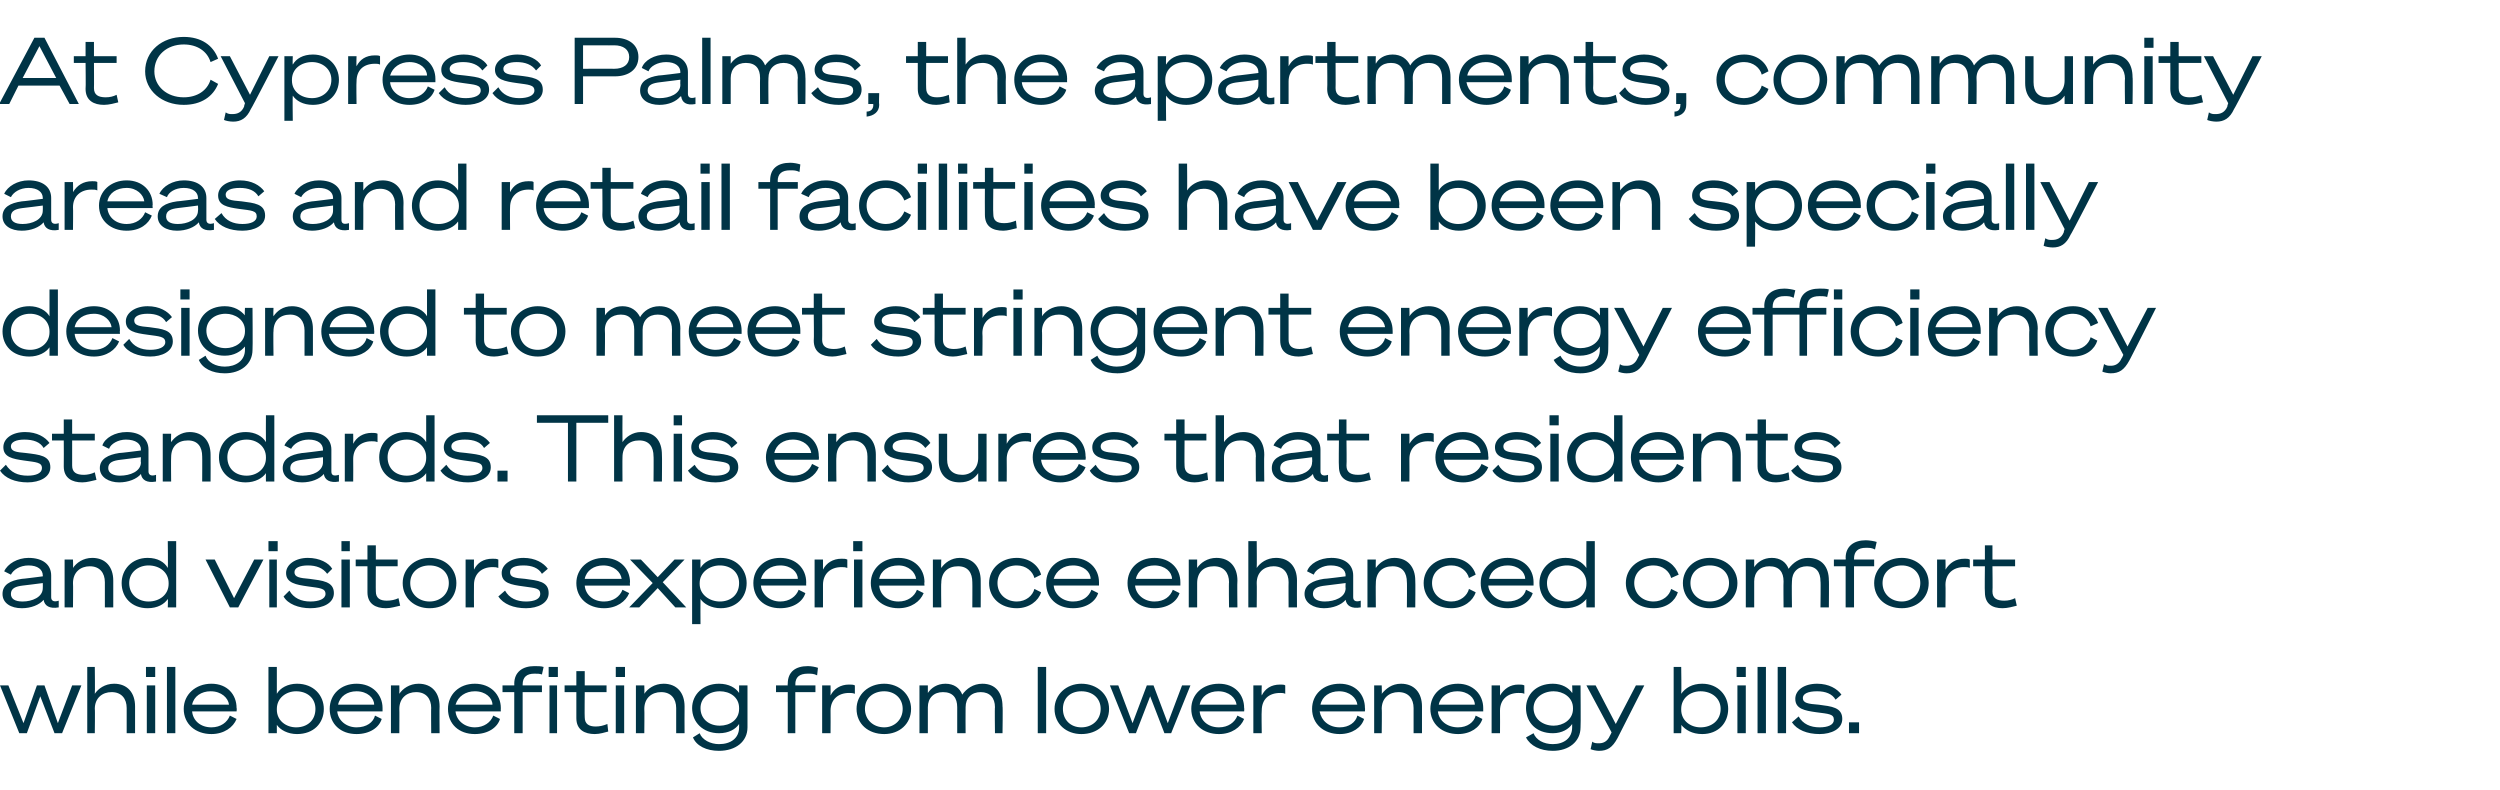
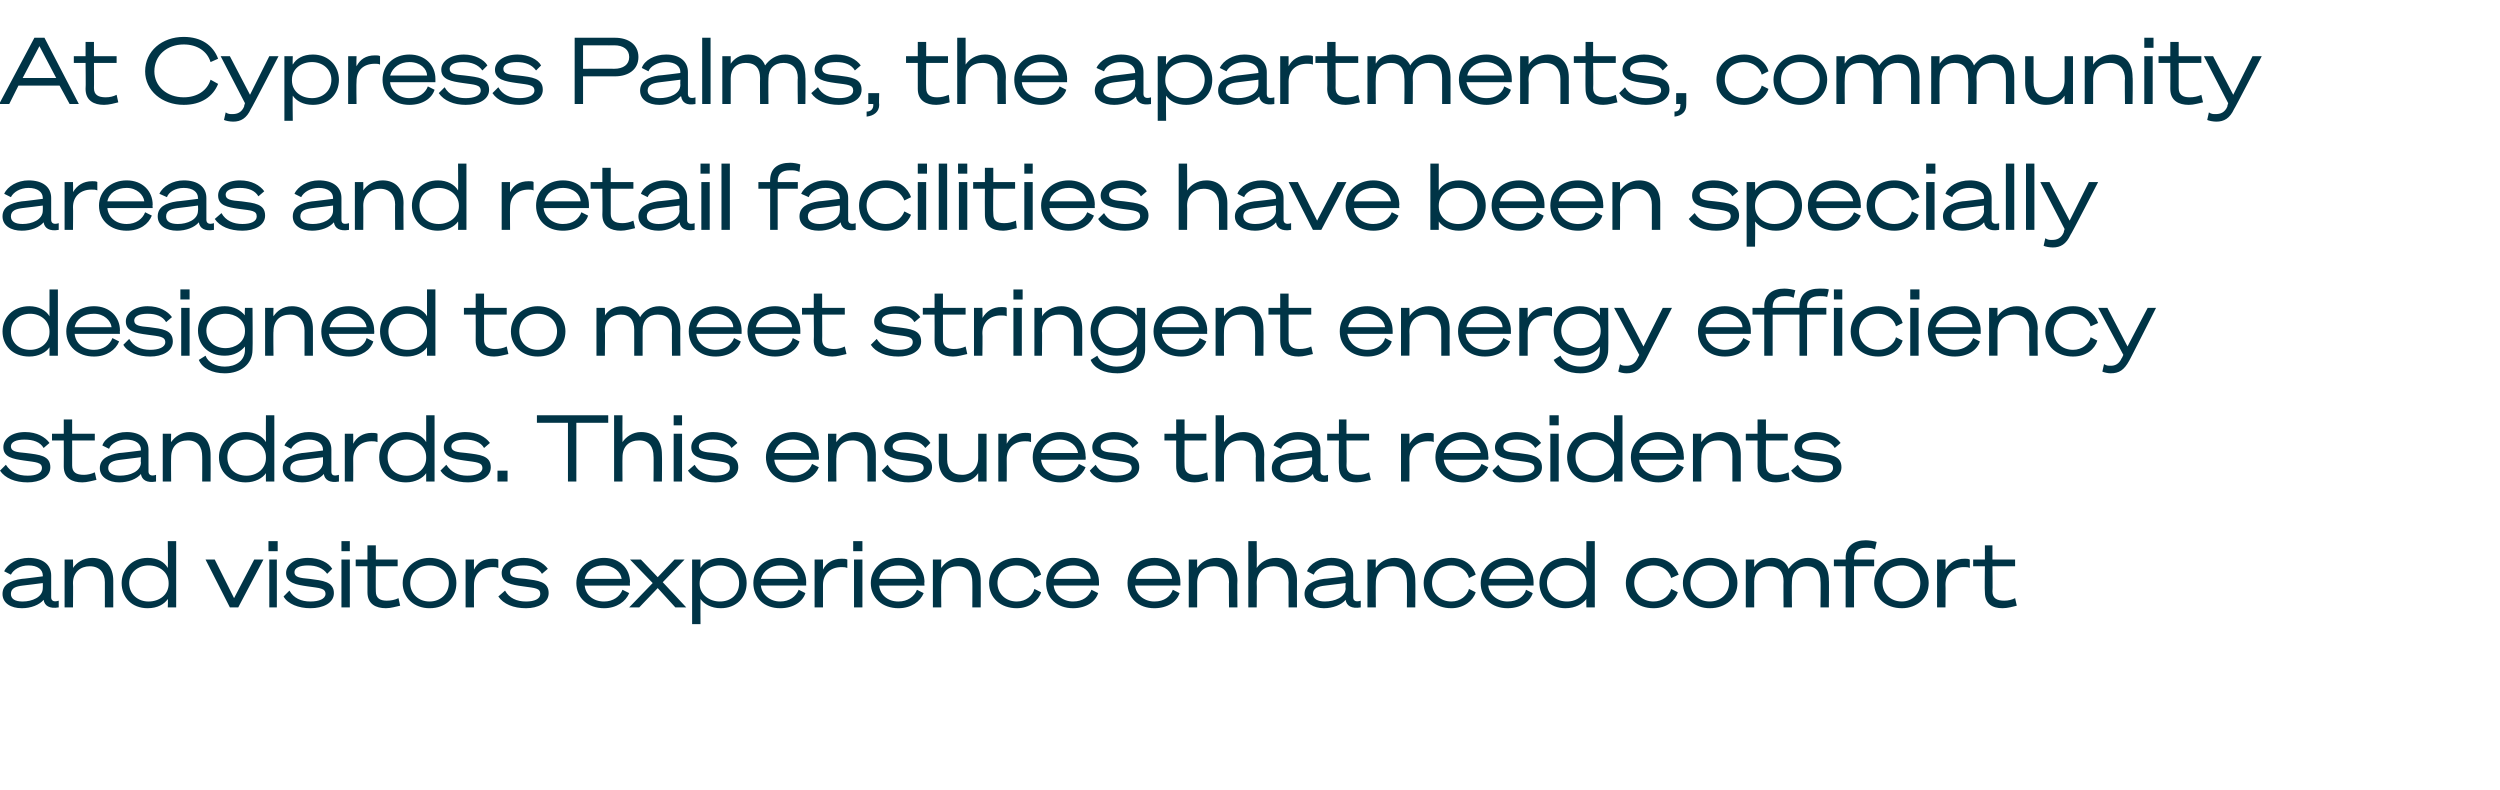
<svg xmlns="http://www.w3.org/2000/svg" version="1.1" width="298px" height="94.2px" viewBox="0 -1 298 94.2" style="top:-1px">
  <desc>At Cypress Palms, the apartments, community areas and retail facilities have been specially designed to meet stringen...</desc>
  <defs />
  <g id="Polygon34576">
-     <path d="m5.3 80.7l1.6 4.5l1.7-4.5h1.1l-2.3 5.7h-.9L4.8 82l-1.6 4.4h-.9L0 80.7h1l1.8 4.5l1.6-4.5h.9zm5.1-2.2h.9s.04 3.17 0 3.2c.4-.6 1.2-1.2 2.3-1.2c1.6 0 2.5 1.1 2.5 2.7v3.2h-1v-3c0-1.1-.6-1.9-1.8-1.9c-1.1 0-2 .7-2 2c.04-.03 0 2.9 0 2.9h-.9v-7.9zm7 0h1.1v1.2h-1.1v-1.2zm1.1 7.9h-1v-5.7h1v5.7zm2.4 0h-1v-7.9h1v7.9zm6.5-2.1l.8.4c-.4 1-1.5 1.8-3 1.8c-1.9 0-3.3-1.2-3.3-3c0-1.7 1.4-3 3.3-3c1.9 0 3 1.3 3 2.9c.05 0 0 .4 0 .4h-5.3c.1 1.1 1 1.9 2.3 1.9c1.1 0 1.9-.6 2.2-1.4zM22.9 83h4.4c-.1-.8-.9-1.6-2.2-1.6c-1.1 0-2 .6-2.2 1.6zM33 86.4h-1v-7.9h1v3.2c.4-.7 1.3-1.2 2.4-1.2c2 0 3.2 1.4 3.2 3c0 1.7-1.2 3-3.2 3c-1.1 0-2-.5-2.4-1.1v1zm0-2.8c0 1.3 1.1 2.1 2.3 2.1c1.3 0 2.3-.8 2.3-2.2c0-1.3-1-2.1-2.3-2.1c-1.2 0-2.3.8-2.3 2.1v.1zm11.7.7l.8.4c-.3 1-1.4 1.8-3 1.8c-1.9 0-3.2-1.2-3.2-3c0-1.7 1.3-3 3.2-3c1.9 0 3.1 1.3 3.1 2.9v.4h-5.4c.1 1.1 1.1 1.9 2.3 1.9c1.2 0 2-.6 2.2-1.4zM40.3 83h4.3c0-.8-.8-1.6-2.1-1.6c-1.1 0-2 .6-2.2 1.6zm6.3-2.3h1s.02.97 0 1c.4-.6 1.2-1.2 2.3-1.2c1.6 0 2.5 1.1 2.5 2.7c-.03.01 0 3.2 0 3.2h-1s-.03-3.04 0-3c0-1.1-.6-1.9-1.8-1.9c-1.1 0-2 .7-2 2c.02-.03 0 2.9 0 2.9h-1v-5.7zm12.2 3.6l.8.4c-.3 1-1.4 1.8-3 1.8c-1.9 0-3.2-1.2-3.2-3c0-1.7 1.3-3 3.2-3c1.9 0 3.1 1.3 3.1 2.9c-.02 0 0 .4 0 .4h-5.4c.1 1.1 1.1 1.9 2.3 1.9c1.1 0 1.9-.6 2.2-1.4zM54.3 83h4.4c0-.8-.8-1.6-2.1-1.6c-1.1 0-2 .6-2.3 1.6zm9.4-4.6c.4 0 .8 0 1.1.1l-.2.9c-.3-.1-.5-.1-.9-.1c-.9 0-1.4.4-1.4 1.3v.1h2.3v.8h-2.3v4.9h-1v-4.9h-1.4v-.8h1.4s.02-.17 0-.2c0-1.4 1-2.1 2.4-2.1zm1.7.1h1.1v1.2h-1.1v-1.2zm1 7.9h-.9v-5.7h.9v5.7zm2.3-4.9h-1.4v-.8h1.4V79h1v1.7h2.6v.8h-2.6s-.03 3.02 0 3c0 .8.5 1.1 1.3 1.1c.5 0 .9-.1 1.4-.3l.1.9c-.4.1-1 .3-1.6.3c-1.2 0-2.2-.5-2.2-1.9v-3.1zm4.7-3h1.1v1.2h-1.1v-1.2zm1 7.9h-1v-5.7h1v5.7zm1.4-5.7h1s.03.97 0 1c.4-.6 1.2-1.2 2.3-1.2c1.6 0 2.5 1.1 2.5 2.7c-.02.01 0 3.2 0 3.2h-1v-3c0-1.1-.6-1.9-1.8-1.9c-1.1 0-2 .7-2 2c.03-.03 0 2.9 0 2.9h-1v-5.7zm9.9 7.8c-1.5 0-2.7-.6-3.1-1.6l.8-.5c.3.8 1.3 1.3 2.3 1.3c1.4 0 2.4-.7 2.4-2v-.4c-.4.6-1.2 1.1-2.4 1.1c-1.9 0-3.2-1.3-3.2-3c0-1.6 1.3-2.9 3.2-2.9c1.2 0 2 .5 2.4 1.1v-.9h1s-.01 4.97 0 5c0 1.7-1.4 2.8-3.4 2.8zm.1-7.1c-1.3 0-2.3.8-2.3 2c0 1.3 1 2.1 2.3 2.1c1.2 0 2.3-.7 2.3-2v-.1c0-1.3-1.1-2-2.3-2zm10.5-3c.4 0 .9.1 1.2.2l-.1.9c-.4-.2-.7-.2-1.1-.2c-1 0-1.5.4-1.5 1.3c.04-.03 0 .1 0 .1h2.4v.8h-2.4v4.9h-.9v-4.9h-1.4v-.8h1.4s-.03-.16 0-.2c0-1.4.9-2.1 2.4-2.1zm5.6 3.3c-.3-.1-.4-.1-.7-.1c-1.3 0-2.2.8-2.2 2.1c.02 0 0 2.7 0 2.7h-1v-5.7h1s.02 1.16 0 1.2c.4-.8 1.2-1.3 2.2-1.3c.3 0 .5 0 .7.1v1zm6.7 1.8c0 1.8-1.4 3-3.2 3c-1.9 0-3.3-1.2-3.3-3c0-1.7 1.4-3 3.3-3c1.8 0 3.2 1.3 3.2 3zm-1 0c0-1.3-1-2.1-2.2-2.1c-1.3 0-2.3.8-2.3 2.1c0 1.3 1 2.2 2.3 2.2c1.2 0 2.2-.9 2.2-2.2zm2-2.8h1s.01.88 0 .9c.4-.6 1.1-1.1 2.1-1.1c1 0 1.7.5 2 1.3c.5-.7 1.3-1.3 2.4-1.3c1.6 0 2.4 1.1 2.4 2.7c.05-.05 0 3.2 0 3.2h-.9s-.04-3.13 0-3.1c0-1.1-.6-1.8-1.7-1.8c-1.1 0-1.8.7-1.8 1.8c-.02.05 0 3.1 0 3.1h-1v-3.1c0-1.1-.5-1.8-1.7-1.8c-1.1 0-1.8.7-1.8 1.8v3.1h-1v-5.7zm15.1 5.7h-1v-7.9h1v7.9zm7.5-2.9c0 1.8-1.4 3-3.3 3c-1.8 0-3.2-1.2-3.2-3c0-1.7 1.4-3 3.2-3c1.9 0 3.3 1.3 3.3 3zm-1 0c0-1.3-1-2.1-2.3-2.1c-1.3 0-2.2.8-2.2 2.1c0 1.3.9 2.2 2.2 2.2c1.3 0 2.3-.9 2.3-2.2zm6.3-2.8l1.7 4.5l1.7-4.5h1l-2.3 5.7h-.8l-1.7-4.4l-1.7 4.4h-.8l-2.3-5.7h1l1.7 4.5l1.7-4.5h.8zm10 3.6l.8.4c-.4 1-1.5 1.8-3 1.8c-1.9 0-3.3-1.2-3.3-3c0-1.7 1.3-3 3.3-3c1.9 0 3 1.3 3 2.9c.04 0 0 .4 0 .4H143c.1 1.1 1 1.9 2.3 1.9c1.1 0 1.9-.6 2.2-1.4zM143 83h4.4c-.1-.8-.9-1.6-2.2-1.6c-1.1 0-2 .6-2.2 1.6zm10.2-1.3c-.2-.1-.4-.1-.6-.1c-1.4 0-2.2.8-2.2 2.1c-.04 0 0 2.7 0 2.7h-1v-5.7h1s-.04 1.16 0 1.2c.4-.8 1.1-1.3 2.2-1.3c.2 0 .5 0 .6.1v1zm8.6 2.6l.8.4c-.3 1-1.4 1.8-2.9 1.8c-1.9 0-3.3-1.2-3.3-3c0-1.7 1.3-3 3.3-3c1.9 0 3 1.3 3 2.9c.03 0 0 .4 0 .4h-5.4c.2 1.1 1.1 1.9 2.4 1.9c1.1 0 1.9-.6 2.1-1.4zm-4.4-1.3h4.4c-.1-.8-.9-1.6-2.2-1.6c-1.1 0-2 .6-2.2 1.6zm6.4-2.3h.9s.04.97 0 1c.5-.6 1.2-1.2 2.3-1.2c1.6 0 2.5 1.1 2.5 2.7v3.2h-1v-3c0-1.1-.6-1.9-1.8-1.9c-1.1 0-2 .7-2 2c.04-.03 0 2.9 0 2.9h-.9v-5.7zm12.1 3.6l.8.4c-.3 1-1.4 1.8-2.9 1.8c-1.9 0-3.3-1.2-3.3-3c0-1.7 1.3-3 3.3-3c1.8 0 3 1.3 3 2.9v.4h-5.4c.1 1.1 1.1 1.9 2.4 1.9c1.1 0 1.9-.6 2.1-1.4zm-4.4-1.3h4.3c0-.8-.8-1.6-2.1-1.6c-1.1 0-2 .6-2.2 1.6zm10.2-1.3c-.2-.1-.4-.1-.7-.1c-1.3 0-2.2.8-2.2 2.1c.02 0 0 2.7 0 2.7h-1v-5.7h1s.02 1.16 0 1.2c.5-.8 1.2-1.3 2.2-1.3c.3 0 .5 0 .7.1v1zm3.4 6.8c-1.5 0-2.7-.6-3.2-1.6l.9-.5c.3.8 1.2 1.3 2.3 1.3c1.3 0 2.3-.7 2.3-2v-.4c-.4.6-1.2 1.1-2.3 1.1c-2 0-3.2-1.3-3.2-3c0-1.6 1.2-2.9 3.2-2.9c1.1 0 1.9.5 2.3 1.1c.05.04 0-.9 0-.9h1s.04 4.97 0 5c0 1.7-1.4 2.8-3.3 2.8zm.1-7.1c-1.3 0-2.4.8-2.4 2c0 1.3 1.1 2.1 2.4 2.1c1.1 0 2.3-.7 2.3-2v-.1c0-1.3-1.2-2-2.3-2zm5.4 7.1c-.3 0-.8-.1-1-.2l.2-.9c.2.2.5.2.8.2c.5 0 1-.2 1.3-.9c.01.02.2-.4.2-.4l-3-5.6h1.1l2.4 4.6l2.4-4.6h1l-3.2 6.3c-.6 1.1-1.2 1.5-2.2 1.5zm9.8-2.1h-.9v-7.9h.9s.05 3.17 0 3.2c.5-.7 1.3-1.2 2.5-1.2c1.9 0 3.1 1.4 3.1 3c0 1.7-1.2 3-3.1 3c-1.2 0-2-.5-2.5-1.1c.05 0 0 1 0 1zm0-2.8c0 1.3 1.1 2.1 2.3 2.1c1.3 0 2.4-.8 2.4-2.2c0-1.3-1.1-2.1-2.4-2.1c-1.2 0-2.3.8-2.3 2.1v.1zm6.6-5.1h1.1v1.2H207v-1.2zm1.1 7.9h-1v-5.7h1v5.7zm2.4 0h-1v-7.9h1v7.9zm2.4 0h-1v-7.9h1v7.9zm1.5-2c.5.9 1.4 1.3 2.5 1.3c1 0 1.7-.3 1.7-.9c0-.7-.6-.7-2.1-.9c-1.4-.2-2.5-.4-2.5-1.6c0-1 1-1.8 2.6-1.8c1.4 0 2.4.6 2.9 1.3l-.7.6c-.4-.7-1.2-1-2.2-1c-1.1 0-1.7.3-1.7.8c0 .6.6.7 1.9.8c1.5.2 2.8.3 2.8 1.7c0 1.2-1.3 1.8-2.7 1.8c-1.5 0-2.7-.5-3.3-1.4l.8-.7zm6 .7h1.2v1.3h-1.2v-1.3z" stroke="none" fill="#003446" />
-   </g>
+     </g>
  <g id="Polygon34575">
    <path d="m.3 69.8c0-1.1.9-1.6 2.3-1.8c-.03.03 2.5-.3 2.5-.3c0 0 .02-.1 0-.1c0-.7-.6-1.2-1.7-1.2c-1 0-1.8.5-2.1 1.1l-.8-.4c.4-.9 1.6-1.6 2.9-1.6c1.7 0 2.7.8 2.7 2.1v2.6c0 .4.3.6.9.4v.8c-1.1.2-1.7-.2-1.8-.9c-.5.6-1.5 1-2.6 1c-1.3 0-2.3-.6-2.3-1.7zm4.8-1.3s-2.38.31-2.4.3c-.8.1-1.4.3-1.4 1c0 .6.5.9 1.4.9c1.1 0 2.4-.5 2.4-1.6c.02.01 0-.6 0-.6zm2.6-2.8h1s.03.97 0 1c.4-.6 1.2-1.2 2.3-1.2c1.6 0 2.5 1.1 2.5 2.7v3.2h-1v-3c0-1.1-.6-1.9-1.8-1.9c-1.1 0-2 .7-2 2c.03-.03 0 2.9 0 2.9h-1v-5.7zm9.9 5.8c-1.9 0-3.1-1.3-3.1-3c0-1.6 1.2-3 3.1-3c1.2 0 2 .5 2.4 1.2c.04-.03 0-3.2 0-3.2h1v7.9h-1s.04-1 0-1c-.4.6-1.2 1.1-2.4 1.1zm.1-5.1c-1.2 0-2.3.8-2.3 2.1c0 1.4 1.1 2.2 2.3 2.2c1.3 0 2.4-.8 2.4-2.1v-.1c0-1.3-1.1-2.1-2.4-2.1zm9.7 5l-2.9-5.7h1.1l2.3 4.6l2.4-4.6h1.1l-3 5.7h-1zm4.6-7.9h1.1v1.2H32v-1.2zm1 7.9h-.9v-5.7h.9v5.7zm1.5-2c.5.9 1.4 1.3 2.5 1.3c1 0 1.8-.3 1.8-.9c0-.7-.7-.7-2.1-.9c-1.4-.2-2.6-.4-2.6-1.6c0-1 1.1-1.8 2.6-1.8c1.4 0 2.5.6 2.9 1.3l-.6.6c-.5-.7-1.3-1-2.3-1c-1 0-1.6.3-1.6.8c0 .6.6.7 1.8.8c1.5.2 2.9.3 2.9 1.7c0 1.2-1.3 1.8-2.8 1.8c-1.4 0-2.7-.5-3.2-1.4l.7-.7zm6.2-5.9h1v1.2h-1v-1.2zm1 7.9h-1v-5.7h1v5.7zm2.1-4.9h-1.4v-.8h1.4V64h1v1.7h2.6v.8h-2.6s-.02 3.02 0 3c0 .8.5 1.1 1.3 1.1c.5 0 1-.1 1.4-.3l.2.9c-.5.1-1.1.3-1.7.3c-1.2 0-2.2-.5-2.2-1.9v-3.1zm10.6 2c0 1.8-1.3 3-3.2 3c-1.8 0-3.2-1.2-3.2-3c0-1.7 1.4-3 3.2-3c1.9 0 3.2 1.3 3.2 3zm-.9 0c0-1.3-1-2.1-2.3-2.1c-1.3 0-2.3.8-2.3 2.1c0 1.3 1 2.2 2.3 2.2c1.3 0 2.3-.9 2.3-2.2zm5.9-1.8c-.3-.1-.4-.1-.7-.1c-1.3 0-2.2.8-2.2 2.1c-.02 0 0 2.7 0 2.7h-1v-5.7h1s-.02 1.16 0 1.2c.4-.8 1.1-1.3 2.2-1.3c.3 0 .5 0 .7.1v1zm.8 2.7c.5.9 1.4 1.3 2.5 1.3c1 0 1.7-.3 1.7-.9c0-.7-.6-.7-2-.9c-1.5-.2-2.6-.4-2.6-1.6c0-1 1.1-1.8 2.6-1.8c1.4 0 2.4.6 2.9 1.3l-.7.6c-.4-.7-1.2-1-2.2-1c-1.1 0-1.6.3-1.6.8c0 .6.5.7 1.8.8c1.5.2 2.8.3 2.8 1.7c0 1.2-1.3 1.8-2.7 1.8c-1.5 0-2.7-.5-3.3-1.4l.8-.7zm14-.1l.8.4c-.4 1-1.5 1.8-3 1.8c-1.9 0-3.3-1.2-3.3-3c0-1.7 1.4-3 3.3-3c1.9 0 3.1 1.3 3.1 2.9c-.05 0 0 .4 0 .4h-5.4c.1 1.1 1 1.9 2.3 1.9c1.1 0 1.9-.6 2.2-1.4zM69.7 68h4.4c-.1-.8-.9-1.6-2.2-1.6c-1.1 0-2 .6-2.2 1.6zm8.7-.2l2-2.1h1.2L79 68.4l2.8 3h-1.3l-2.1-2.3l-2.2 2.3H75l2.8-2.9l-2.7-2.8h1.3l2 2.1zm5.1 5.6h-1v-7.7h1s-.02.97 0 1c.4-.7 1.3-1.2 2.4-1.2c1.9 0 3.1 1.4 3.1 3c0 1.7-1.2 3-3.1 3c-1.1 0-2-.5-2.4-1.1c-.02 0 0 3 0 3zm-.1-4.8c0 1.3 1.2 2.1 2.4 2.1c1.3 0 2.3-.8 2.3-2.2c0-1.3-1-2.1-2.3-2.1c-1.2 0-2.4.8-2.4 2.1v.1zm11.8.7l.8.4c-.3 1-1.4 1.8-3 1.8c-1.9 0-3.2-1.2-3.2-3c0-1.7 1.3-3 3.2-3c1.9 0 3.1 1.3 3.1 2.9c-.02 0 0 .4 0 .4h-5.4c.1 1.1 1.1 1.9 2.3 1.9c1.1 0 1.9-.6 2.2-1.4zM90.7 68h4.4c0-.8-.8-1.6-2.1-1.6c-1.1 0-2 .6-2.3 1.6zm10.3-1.3c-.3-.1-.4-.1-.7-.1c-1.3 0-2.2.8-2.2 2.1v2.7h-1v-5.7h1v1.2c.4-.8 1.2-1.3 2.2-1.3c.3 0 .5 0 .7.1v1zm.7-3.2h1.1v1.2h-1.1v-1.2zm1.1 7.9h-1v-5.7h1v5.7zm6.5-2.1l.8.4c-.4 1-1.5 1.8-3 1.8c-1.9 0-3.3-1.2-3.3-3c0-1.7 1.4-3 3.3-3c1.9 0 3.1 1.3 3.1 2.9c-.05 0 0 .4 0 .4h-5.4c.1 1.1 1 1.9 2.3 1.9c1.1 0 1.9-.6 2.2-1.4zm-4.5-1.3h4.4c-.1-.8-.9-1.6-2.1-1.6c-1.2 0-2.1.6-2.3 1.6zm6.4-2.3h1s-.04.97 0 1c.4-.6 1.2-1.2 2.2-1.2c1.6 0 2.5 1.1 2.5 2.7c.02.01 0 3.2 0 3.2h-1s.02-3.04 0-3c0-1.1-.5-1.9-1.7-1.9c-1.2 0-2 .7-2 2c-.04-.03 0 2.9 0 2.9h-1v-5.7zm10-.2c1.5 0 2.6.9 2.9 2l-.8.4c-.2-.8-1-1.5-2.1-1.5c-1.3 0-2.3.8-2.3 2.1c0 1.3 1 2.2 2.3 2.2c1.1 0 1.9-.7 2.1-1.5l.8.4c-.3 1-1.4 1.9-2.9 1.9c-1.9 0-3.3-1.2-3.3-3c0-1.7 1.4-3 3.3-3zm8.9 3.8l.8.4c-.3 1-1.4 1.8-3 1.8c-1.9 0-3.2-1.2-3.2-3c0-1.7 1.3-3 3.2-3c1.9 0 3.1 1.3 3.1 2.9v.4h-5.4c.1 1.1 1.1 1.9 2.3 1.9c1.2 0 1.9-.6 2.2-1.4zm-4.5-1.3h4.4c0-.8-.8-1.6-2.1-1.6c-1.1 0-2 .6-2.3 1.6zm14.2 1.3l.8.4c-.3 1-1.4 1.8-3 1.8c-1.9 0-3.2-1.2-3.2-3c0-1.7 1.3-3 3.2-3c1.9 0 3.1 1.3 3.1 2.9v.4h-5.4c.1 1.1 1.1 1.9 2.3 1.9c1.2 0 1.9-.6 2.2-1.4zm-4.4-1.3h4.3c0-.8-.8-1.6-2.1-1.6c-1.1 0-2 .6-2.2 1.6zm6.3-2.3h1v1c.4-.6 1.2-1.2 2.3-1.2c1.6 0 2.5 1.1 2.5 2.7c-.04.01 0 3.2 0 3.2h-1s-.04-3.04 0-3c0-1.1-.6-1.9-1.8-1.9c-1.2 0-2 .7-2 2v2.9h-1v-5.7zm7.1-2.2h1s.03 3.17 0 3.2c.4-.6 1.2-1.2 2.3-1.2c1.6 0 2.5 1.1 2.5 2.7c-.02.01 0 3.2 0 3.2h-1s-.02-3.04 0-3c0-1.1-.6-1.9-1.8-1.9c-1.1 0-2 .7-2 2c.03-.03 0 2.9 0 2.9h-1v-7.9zm6.7 6.3c0-1.1 1-1.6 2.3-1.8c.01.03 2.6-.3 2.6-.3c0 0-.04-.1 0-.1c0-.7-.6-1.2-1.8-1.2c-.9 0-1.8.5-2 1.1l-.8-.4c.3-.9 1.5-1.6 2.9-1.6c1.6 0 2.6.8 2.6 2.1v2.6c0 .4.3.6.9.4v.8c-1.1.2-1.7-.2-1.8-.9c-.5.6-1.5 1-2.6 1c-1.2 0-2.3-.6-2.3-1.7zm4.9-1.3l-2.4.3c-.9.1-1.5.3-1.5 1c0 .6.6.9 1.4.9c1.2 0 2.5-.5 2.5-1.6c-.04.01 0-.6 0-.6zm2.6-2.8h1s-.03.97 0 1c.4-.6 1.2-1.2 2.2-1.2c1.6 0 2.5 1.1 2.5 2.7c.03.01 0 3.2 0 3.2h-1s.03-3.04 0-3c0-1.1-.5-1.9-1.7-1.9c-1.2 0-2 .7-2 2c-.03-.03 0 2.9 0 2.9h-1v-5.7zm10-.2c1.5 0 2.6.9 2.9 2l-.8.4c-.2-.8-1-1.5-2.1-1.5c-1.3 0-2.3.8-2.3 2.1c0 1.3 1 2.2 2.3 2.2c1.1 0 1.9-.7 2.1-1.5l.8.4c-.3 1-1.4 1.9-2.9 1.9c-1.9 0-3.3-1.2-3.3-3c0-1.7 1.4-3 3.3-3zm8.9 3.8l.8.4c-.3 1-1.4 1.8-3 1.8c-1.9 0-3.2-1.2-3.2-3c0-1.7 1.3-3 3.2-3c1.9 0 3.1 1.3 3.1 2.9v.4h-5.4c.1 1.1 1.1 1.9 2.3 1.9c1.2 0 2-.6 2.2-1.4zm-4.4-1.3h4.3c0-.8-.8-1.6-2.1-1.6c-1.1 0-2 .6-2.2 1.6zm9.1 3.5c-1.9 0-3.1-1.3-3.1-3c0-1.6 1.2-3 3.1-3c1.2 0 2 .5 2.5 1.2c-.03-.03 0-3.2 0-3.2h1v7.9h-1s-.03-1 0-1c-.5.6-1.3 1.1-2.5 1.1zm.2-5.1c-1.3 0-2.4.8-2.4 2.1c0 1.4 1.1 2.2 2.4 2.2c1.2 0 2.3-.8 2.3-2.1v-.1c0-1.3-1.1-2.1-2.3-2.1zm10.3-.9c1.6 0 2.6.9 3 2l-.9.4c-.2-.8-1-1.5-2.1-1.5c-1.3 0-2.3.8-2.3 2.1c0 1.3 1 2.2 2.3 2.2c1.1 0 1.9-.7 2.1-1.5l.8.4c-.3 1-1.3 1.9-2.9 1.9c-1.9 0-3.3-1.2-3.3-3c0-1.7 1.4-3 3.3-3zm10 3c0 1.8-1.4 3-3.3 3c-1.8 0-3.2-1.2-3.2-3c0-1.7 1.4-3 3.2-3c1.9 0 3.3 1.3 3.3 3zm-1 0c0-1.3-1-2.1-2.3-2.1c-1.3 0-2.3.8-2.3 2.1c0 1.3 1 2.2 2.3 2.2c1.3 0 2.3-.9 2.3-2.2zm2-2.8h1s-.01.88 0 .9c.4-.6 1.1-1.1 2.1-1.1c1 0 1.7.5 2 1.3c.5-.7 1.3-1.3 2.3-1.3c1.7 0 2.5 1.1 2.5 2.7c.03-.05 0 3.2 0 3.2h-1s.04-3.13 0-3.1c0-1.1-.5-1.8-1.6-1.8c-1.1 0-1.8.7-1.8 1.8c-.04.05 0 3.1 0 3.1h-1s-.03-3.13 0-3.1c0-1.1-.5-1.8-1.7-1.8c-1.1 0-1.8.7-1.8 1.8v3.1h-1v-5.7zm14.3-2.3c.4 0 1 .1 1.3.2l-.2.9c-.4-.2-.6-.2-1.1-.2c-.9 0-1.4.4-1.4 1.3v.1h2.4v.8H221v4.9h-1v-4.9h-1.4v-.8h1.4s.03-.16 0-.2c0-1.4 1-2.1 2.4-2.1zm7.5 5.1c0 1.8-1.4 3-3.2 3c-1.9 0-3.3-1.2-3.3-3c0-1.7 1.4-3 3.3-3c1.8 0 3.2 1.3 3.2 3zm-1 0c0-1.3-1-2.1-2.2-2.1c-1.3 0-2.3.8-2.3 2.1c0 1.3 1 2.2 2.3 2.2c1.2 0 2.2-.9 2.2-2.2zm5.9-1.8c-.2-.1-.4-.1-.7-.1c-1.3 0-2.2.8-2.2 2.1c.03 0 0 2.7 0 2.7h-1v-5.7h1s.03 1.16 0 1.2c.5-.8 1.2-1.3 2.3-1.3c.2 0 .4 0 .6.1v1zm1.8-.2h-1.4v-.8h1.4V64h.9v1.7h2.7v.8h-2.7s.04 3.02 0 3c0 .8.5 1.1 1.4 1.1c.5 0 .9-.1 1.3-.3l.2.9c-.4.1-1.1.3-1.7.3c-1.2 0-2.1-.5-2.1-1.9c-.04 0 0-3.1 0-3.1z" stroke="none" fill="#003446" />
  </g>
  <g id="Polygon34574">
    <path d="m.7 54.4c.6.9 1.4 1.3 2.6 1.3c1 0 1.7-.3 1.7-.9c0-.7-.7-.7-2.1-.9c-1.4-.2-2.5-.4-2.5-1.6c0-1 1-1.8 2.6-1.8c1.4 0 2.4.6 2.9 1.3l-.7.6c-.4-.7-1.2-1-2.3-1c-1 0-1.6.3-1.6.8c0 .6.6.7 1.8.8c1.6.2 2.9.3 2.9 1.7c0 1.2-1.3 1.8-2.7 1.8c-1.5 0-2.7-.5-3.3-1.4l.7-.7zm6.9-2.9H6.2v-.8h1.4V49h1v1.7h2.7v.8H8.6v3c0 .8.5 1.1 1.4 1.1c.4 0 .9-.1 1.3-.3l.2.9c-.5.1-1.1.3-1.7.3c-1.2 0-2.2-.5-2.2-1.9c.02 0 0-3.1 0-3.1zm4.3 3.3c0-1.1 1-1.6 2.3-1.8c.01.03 2.6-.3 2.6-.3c0 0-.05-.1 0-.1c0-.7-.6-1.2-1.8-1.2c-.9 0-1.8.5-2 1.1l-.8-.4c.3-.9 1.5-1.6 2.9-1.6c1.6 0 2.6.8 2.6 2.1v2.6c0 .4.3.6.9.4v.8c-1.1.2-1.7-.2-1.8-.9c-.5.6-1.5 1-2.6 1c-1.2 0-2.3-.6-2.3-1.7zm4.9-1.3l-2.4.3c-.9.1-1.5.3-1.5 1c0 .6.6.9 1.4.9c1.2 0 2.5-.5 2.5-1.6c-.05.01 0-.6 0-.6zm2.6-2.8h1s-.03.97 0 1c.4-.6 1.2-1.2 2.2-1.2c1.6 0 2.5 1.1 2.5 2.7c.02.01 0 3.2 0 3.2h-1s.02-3.04 0-3c0-1.1-.5-1.9-1.7-1.9c-1.2 0-2 .7-2 2c-.03-.03 0 2.9 0 2.9h-1v-5.7zm9.9 5.8c-2 0-3.2-1.3-3.2-3c0-1.6 1.2-3 3.2-3c1.1 0 2 .5 2.4 1.2c-.02-.03 0-3.2 0-3.2h1v7.9h-1s-.02-1 0-1c-.4.6-1.3 1.1-2.4 1.1zm.1-5.1c-1.3 0-2.3.8-2.3 2.1c0 1.4 1 2.2 2.3 2.2c1.2 0 2.3-.8 2.3-2.1v-.1c0-1.3-1.1-2.1-2.3-2.1zm4.3 3.4c0-1.1.9-1.6 2.3-1.8c-.04.03 2.5-.3 2.5-.3v-.1c0-.7-.6-1.2-1.7-1.2c-1 0-1.8.5-2.1 1.1l-.8-.4c.4-.9 1.6-1.6 2.9-1.6c1.7 0 2.7.8 2.7 2.1v2.6c0 .4.2.6.9.4v.8c-1.1.2-1.7-.2-1.8-.9c-.5.6-1.5 1-2.6 1c-1.3 0-2.3-.6-2.3-1.7zm4.8-1.3l-2.4.3c-.9.1-1.5.3-1.5 1c0 .6.6.9 1.5.9c1.1 0 2.4-.5 2.4-1.6v-.6zm6.5-1.8c-.3-.1-.4-.1-.7-.1c-1.3 0-2.2.8-2.2 2.1c.02 0 0 2.7 0 2.7h-1v-5.7h1s.02 1.16 0 1.2c.4-.8 1.2-1.3 2.2-1.3c.3 0 .5 0 .7.1v1zm3.4 4.8c-2 0-3.2-1.3-3.2-3c0-1.6 1.2-3 3.2-3c1.1 0 2 .5 2.4 1.2v-3.2h1v7.9h-1v-1c-.4.6-1.3 1.1-2.4 1.1zm.1-5.1c-1.3 0-2.3.8-2.3 2.1c0 1.4 1 2.2 2.3 2.2c1.2 0 2.3-.8 2.3-2.1v-.1c0-1.3-1.1-2.1-2.3-2.1zm4.7 3c.6.9 1.4 1.3 2.5 1.3c1 0 1.8-.3 1.8-.9c0-.7-.7-.7-2.1-.9c-1.4-.2-2.5-.4-2.5-1.6c0-1 1-1.8 2.6-1.8c1.4 0 2.4.6 2.9 1.3l-.7.6c-.4-.7-1.2-1-2.3-1c-1 0-1.6.3-1.6.8c0 .6.6.7 1.8.8c1.6.2 2.9.3 2.9 1.7c0 1.2-1.3 1.8-2.7 1.8c-1.5 0-2.7-.5-3.3-1.4l.7-.7zm6.1.7h1.2v1.3h-1.2v-1.3zm9.4-5.7v7h-1v-7H64v-.9h8.5v.9h-3.8zm4.5-.9h1s-.02 3.17 0 3.2c.4-.6 1.2-1.2 2.2-1.2c1.7 0 2.5 1.1 2.5 2.7c.03.01 0 3.2 0 3.2h-1s.03-3.04 0-3c0-1.1-.5-1.9-1.7-1.9c-1.2 0-2 .7-2 2c-.02-.03 0 2.9 0 2.9h-1v-7.9zm7.1 0h1v1.2h-1v-1.2zm1 7.9h-1v-5.7h1v5.7zm1.5-2c.5.9 1.4 1.3 2.5 1.3c1 0 1.7-.3 1.7-.9c0-.7-.6-.7-2-.9c-1.5-.2-2.6-.4-2.6-1.6c0-1 1.1-1.8 2.6-1.8c1.4 0 2.4.6 2.9 1.3l-.7.6c-.4-.7-1.2-1-2.2-1c-1.1 0-1.7.3-1.7.8c0 .6.6.7 1.9.8c1.5.2 2.8.3 2.8 1.7c0 1.2-1.3 1.8-2.7 1.8c-1.5 0-2.7-.5-3.3-1.4l.8-.7zm14-.1l.8.4c-.4 1-1.5 1.8-3 1.8c-1.9 0-3.3-1.2-3.3-3c0-1.7 1.4-3 3.3-3c1.9 0 3 1.3 3 2.9c.04 0 0 .4 0 .4h-5.3c.1 1.1 1 1.9 2.3 1.9c1.1 0 1.9-.6 2.2-1.4zM92.3 53h4.4c-.1-.8-.9-1.6-2.2-1.6c-1.1 0-2 .6-2.2 1.6zm6.4-2.3h1s-.04.97 0 1c.4-.6 1.1-1.2 2.2-1.2c1.6 0 2.5 1.1 2.5 2.7v3.2h-1v-3c0-1.1-.6-1.9-1.8-1.9c-1.1 0-1.9.7-1.9 2c-.04-.03 0 2.9 0 2.9h-1v-5.7zm7.1 3.7c.5.9 1.4 1.3 2.5 1.3c1 0 1.8-.3 1.8-.9c0-.7-.7-.7-2.1-.9c-1.4-.2-2.6-.4-2.6-1.6c0-1 1.1-1.8 2.7-1.8c1.3 0 2.4.6 2.8 1.3l-.6.6c-.5-.7-1.3-1-2.3-1c-1 0-1.6.3-1.6.8c0 .6.6.7 1.8.8c1.6.2 2.9.3 2.9 1.7c0 1.2-1.3 1.8-2.8 1.8c-1.4 0-2.6-.5-3.2-1.4l.7-.7zm11.8 2h-1v-1c-.4.6-1.1 1.1-2.2 1.1c-1.6 0-2.5-1-2.5-2.6c.02 0 0-3.2 0-3.2h1v3.1c0 1.1.6 1.8 1.8 1.8c1.1 0 1.9-.8 1.9-2v-2.9h1v5.7zm5.3-4.7c-.3-.1-.4-.1-.7-.1c-1.3 0-2.2.8-2.2 2.1c.02 0 0 2.7 0 2.7h-1v-5.7h1s.02 1.16 0 1.2c.4-.8 1.2-1.3 2.2-1.3c.3 0 .5 0 .7.1v1zm5.7 2.6l.8.4c-.4 1-1.5 1.8-3 1.8c-1.9 0-3.3-1.2-3.3-3c0-1.7 1.4-3 3.3-3c1.9 0 3 1.3 3 2.9c.05 0 0 .4 0 .4h-5.3c.1 1.1 1 1.9 2.3 1.9c1.1 0 1.9-.6 2.2-1.4zm-4.5-1.3h4.4c-.1-.8-.9-1.6-2.2-1.6c-1.1 0-2 .6-2.2 1.6zm6.5 1.4c.5.9 1.4 1.3 2.5 1.3c1 0 1.8-.3 1.8-.9c0-.7-.7-.7-2.1-.9c-1.5-.2-2.6-.4-2.6-1.6c0-1 1.1-1.8 2.6-1.8c1.4 0 2.4.6 2.9 1.3l-.7.6c-.4-.7-1.2-1-2.2-1c-1 0-1.6.3-1.6.8c0 .6.5.7 1.8.8c1.5.2 2.8.3 2.8 1.7c0 1.2-1.3 1.8-2.7 1.8c-1.5 0-2.7-.5-3.2-1.4l.7-.7zm9.6-2.9h-1.4v-.8h1.4V49h1v1.7h2.6v.8h-2.6s-.03 3.02 0 3c0 .8.5 1.1 1.3 1.1c.5 0 .9-.1 1.4-.3l.1.9c-.4.1-1 .3-1.6.3c-1.2 0-2.2-.5-2.2-1.9v-3.1zm4.7-3h1v3.2c.4-.6 1.2-1.2 2.3-1.2c1.6 0 2.5 1.1 2.5 2.7c-.04.01 0 3.2 0 3.2h-1s-.04-3.04 0-3c0-1.1-.6-1.9-1.8-1.9c-1.2 0-2 .7-2 2v2.9h-1v-7.9zm6.7 6.3c0-1.1.9-1.6 2.3-1.8c0 .03 2.5-.3 2.5-.3c0 0 .04-.1 0-.1c0-.7-.6-1.2-1.7-1.2c-1 0-1.8.5-2 1.1l-.9-.4c.4-.9 1.6-1.6 2.9-1.6c1.7 0 2.7.8 2.7 2.1v2.6c0 .4.3.6.9.4v.8c-1.1.2-1.7-.2-1.8-.9c-.5.6-1.5 1-2.6 1c-1.3 0-2.3-.6-2.3-1.7zm4.8-1.3s-2.36.31-2.4.3c-.8.1-1.4.3-1.4 1c0 .6.6.9 1.4.9c1.1 0 2.4-.5 2.4-1.6c.04.01 0-.6 0-.6zm3.2-2h-1.4v-.8h1.4V49h.9v1.7h2.7v.8h-2.7s.04 3.02 0 3c0 .8.5 1.1 1.4 1.1c.5 0 .9-.1 1.3-.3l.2.9c-.4.1-1.1.3-1.7.3c-1.2 0-2.1-.5-2.1-1.9c-.04 0 0-3.1 0-3.1zm11.3.2c-.2-.1-.4-.1-.7-.1c-1.3 0-2.2.8-2.2 2.1c.02 0 0 2.7 0 2.7h-1v-5.7h1s.02 1.16 0 1.2c.5-.8 1.2-1.3 2.2-1.3c.3 0 .5 0 .7.1v1zm5.7 2.6l.8.4c-.4 1-1.5 1.8-3 1.8c-1.9 0-3.3-1.2-3.3-3c0-1.7 1.4-3 3.3-3c1.9 0 3 1.3 3 2.9c.05 0 0 .4 0 .4h-5.3c.1 1.1 1 1.9 2.3 1.9c1.1 0 1.9-.6 2.2-1.4zm-4.5-1.3h4.4c-.1-.8-.9-1.6-2.2-1.6c-1.1 0-2 .6-2.2 1.6zm6.5 1.4c.5.9 1.4 1.3 2.5 1.3c1 0 1.8-.3 1.8-.9c0-.7-.7-.7-2.1-.9c-1.5-.2-2.6-.4-2.6-1.6c0-1 1.1-1.8 2.6-1.8c1.4 0 2.4.6 2.9 1.3l-.7.6c-.4-.7-1.2-1-2.2-1c-1 0-1.6.3-1.6.8c0 .6.5.7 1.8.8c1.5.2 2.8.3 2.8 1.7c0 1.2-1.3 1.8-2.7 1.8c-1.5 0-2.7-.5-3.2-1.4l.7-.7zm6.1-5.9h1.1v1.2h-1.1v-1.2zm1.1 7.9h-1v-5.7h1v5.7zm4.2.1c-2 0-3.2-1.3-3.2-3c0-1.6 1.2-3 3.2-3c1.1 0 2 .5 2.4 1.2v-3.2h1v7.9h-1v-1c-.4.6-1.3 1.1-2.4 1.1zm.1-5.1c-1.3 0-2.3.8-2.3 2.1c0 1.4 1 2.2 2.3 2.2c1.2 0 2.3-.8 2.3-2.1v-.1c0-1.3-1.1-2.1-2.3-2.1zm9.8 2.9l.8.4c-.4 1-1.5 1.8-3 1.8c-1.9 0-3.3-1.2-3.3-3c0-1.7 1.4-3 3.3-3c1.9 0 3 1.3 3 2.9c.05 0 0 .4 0 .4h-5.3c.1 1.1 1 1.9 2.3 1.9c1.1 0 1.9-.6 2.2-1.4zm-4.5-1.3h4.4c-.1-.8-.9-1.6-2.2-1.6c-1.1 0-2 .6-2.2 1.6zm6.4-2.3h1s-.04.97 0 1c.4-.6 1.1-1.2 2.2-1.2c1.6 0 2.5 1.1 2.5 2.7v3.2h-1v-3c0-1.1-.5-1.9-1.7-1.9c-1.2 0-2 .7-2 2c-.04-.03 0 2.9 0 2.9h-1v-5.7zm7.7.8h-1.4v-.8h1.4V49h1v1.7h2.6v.8h-2.6s-.03 3.02 0 3c0 .8.5 1.1 1.3 1.1c.5 0 .9-.1 1.4-.3l.1.9c-.4.1-1 .3-1.6.3c-1.2 0-2.2-.5-2.2-1.9v-3.1zm4.8 2.9c.5.9 1.4 1.3 2.5 1.3c1 0 1.7-.3 1.7-.9c0-.7-.6-.7-2.1-.9c-1.4-.2-2.5-.4-2.5-1.6c0-1 1-1.8 2.6-1.8c1.4 0 2.4.6 2.9 1.3l-.7.6c-.4-.7-1.2-1-2.2-1c-1.1 0-1.7.3-1.7.8c0 .6.6.7 1.9.8c1.5.2 2.8.3 2.8 1.7c0 1.2-1.3 1.8-2.7 1.8c-1.5 0-2.7-.5-3.3-1.4l.8-.7z" stroke="none" fill="#003446" />
  </g>
  <g id="Polygon34573">
    <path d="m3.5 41.5c-2 0-3.2-1.3-3.2-3c0-1.6 1.2-3 3.2-3c1.1 0 2 .5 2.4 1.2v-3.2h1v7.9h-1v-1c-.4.6-1.3 1.1-2.4 1.1zm.1-5.1c-1.3 0-2.3.8-2.3 2.1c0 1.4 1 2.2 2.3 2.2c1.2 0 2.3-.8 2.3-2.1v-.1c0-1.3-1.1-2.1-2.3-2.1zm9.8 2.9l.8.4c-.4 1-1.5 1.8-3 1.8c-1.9 0-3.3-1.2-3.3-3c0-1.7 1.4-3 3.3-3c1.9 0 3.1 1.3 3.1 2.9c-.04 0 0 .4 0 .4H8.9c.1 1.1 1 1.9 2.3 1.9c1.1 0 1.9-.6 2.2-1.4zM8.9 38h4.4c-.1-.8-.9-1.6-2.1-1.6c-1.2 0-2.1.6-2.3 1.6zm6.5 1.4c.5.9 1.4 1.3 2.5 1.3c1 0 1.8-.3 1.8-.9c0-.7-.7-.7-2.1-.9c-1.5-.2-2.6-.4-2.6-1.6c0-1 1.1-1.8 2.6-1.8c1.4 0 2.4.6 2.9 1.3l-.7.6c-.4-.7-1.2-1-2.2-1c-1 0-1.6.3-1.6.8c0 .6.6.7 1.8.8c1.5.2 2.8.3 2.8 1.7c0 1.2-1.3 1.8-2.7 1.8c-1.4 0-2.7-.5-3.2-1.4l.7-.7zm6.1-5.9h1.1v1.2h-1.1v-1.2zm1.1 7.9h-1v-5.7h1v5.7zm4.2 2.1c-1.5 0-2.7-.6-3.1-1.6l.8-.5c.3.8 1.2 1.3 2.3 1.3c1.3 0 2.4-.7 2.4-2v-.4c-.5.6-1.3 1.1-2.4 1.1c-2 0-3.2-1.3-3.2-3c0-1.6 1.2-2.9 3.2-2.9c1.1 0 1.9.5 2.4 1.1c-.05.04 0-.9 0-.9h.9s.04 4.97 0 5c0 1.7-1.4 2.8-3.3 2.8zm.1-7.1c-1.3 0-2.3.8-2.3 2c0 1.3 1 2.1 2.3 2.1c1.1 0 2.3-.7 2.3-2v-.1c0-1.3-1.2-2-2.3-2zm4.7-.7h1s-.04.97 0 1c.4-.6 1.1-1.2 2.2-1.2c1.6 0 2.5 1.1 2.5 2.7v3.2h-1v-3c0-1.1-.6-1.9-1.7-1.9c-1.2 0-2 .7-2 2c-.04-.03 0 2.9 0 2.9h-1v-5.7zm12.1 3.6l.8.4c-.3 1-1.4 1.8-2.9 1.8c-1.9 0-3.3-1.2-3.3-3c0-1.7 1.3-3 3.3-3c1.8 0 3 1.3 3 2.9c.03 0 0 .4 0 .4h-5.4c.2 1.1 1.1 1.9 2.4 1.9c1.1 0 1.9-.6 2.1-1.4zM39.3 38h4.4c-.1-.8-.9-1.6-2.2-1.6c-1.1 0-2 .6-2.2 1.6zm9.2 3.5c-2 0-3.2-1.3-3.2-3c0-1.6 1.2-3 3.2-3c1.1 0 2 .5 2.4 1.2v-3.2h1v7.9h-1v-1c-.4.6-1.3 1.1-2.4 1.1zm.1-5.1c-1.3 0-2.3.8-2.3 2.1c0 1.4 1 2.2 2.3 2.2c1.2 0 2.3-.8 2.3-2.1v-.1c0-1.3-1.1-2.1-2.3-2.1zm8.1.1h-1.4v-.8h1.4V34h1v1.7h2.7v.8h-2.7v3c0 .8.5 1.1 1.3 1.1c.5 0 1-.1 1.4-.3l.2.9c-.5.1-1.1.3-1.7.3c-1.2 0-2.2-.5-2.2-1.9c.02 0 0-3.1 0-3.1zm10.7 2c0 1.8-1.4 3-3.3 3c-1.8 0-3.2-1.2-3.2-3c0-1.7 1.4-3 3.2-3c1.9 0 3.3 1.3 3.3 3zm-1 0c0-1.3-1-2.1-2.3-2.1c-1.3 0-2.2.8-2.2 2.1c0 1.3.9 2.2 2.2 2.2c1.3 0 2.3-.9 2.3-2.2zm4.7-2.8h1s.04.88 0 .9c.4-.6 1.1-1.1 2.1-1.1c1 0 1.7.5 2.1 1.3c.4-.7 1.2-1.3 2.3-1.3c1.6 0 2.5 1.1 2.5 2.7c-.03-.05 0 3.2 0 3.2h-1s-.02-3.13 0-3.1c0-1.1-.5-1.8-1.7-1.8c-1.1 0-1.8.7-1.8 1.8v3.1h-1v-3.1c0-1.1-.5-1.8-1.6-1.8c-1.1 0-1.9.7-1.9 1.8c.04.05 0 3.1 0 3.1h-1v-5.7zm16.4 3.6l.8.4c-.3 1-1.4 1.8-3 1.8c-1.9 0-3.2-1.2-3.2-3c0-1.7 1.3-3 3.2-3c1.9 0 3.1 1.3 3.1 2.9v.4H83c.1 1.1 1.1 1.9 2.3 1.9c1.1 0 1.9-.6 2.2-1.4zM83 38h4.4c0-.8-.8-1.6-2.1-1.6c-1.1 0-2 .6-2.3 1.6zm11.5 1.3l.8.4c-.3 1-1.4 1.8-2.9 1.8c-1.9 0-3.3-1.2-3.3-3c0-1.7 1.3-3 3.3-3c1.8 0 3 1.3 3 2.9v.4H90c.1 1.1 1.1 1.9 2.4 1.9c1.1 0 1.9-.6 2.1-1.4zM90.1 38h4.3c0-.8-.8-1.6-2.1-1.6c-1.1 0-2 .6-2.2 1.6zm6.9-1.5h-1.4v-.8h1.4V34h1v1.7h2.7v.8H98s.02 3.02 0 3c0 .8.5 1.1 1.4 1.1c.5 0 .9-.1 1.3-.3l.2.9c-.5.1-1.1.3-1.7.3c-1.2 0-2.2-.5-2.2-1.9c.04 0 0-3.1 0-3.1zm7.5 2.9c.6.9 1.4 1.3 2.6 1.3c1 0 1.7-.3 1.7-.9c0-.7-.7-.7-2.1-.9c-1.4-.2-2.5-.4-2.5-1.6c0-1 1-1.8 2.6-1.8c1.4 0 2.4.6 2.9 1.3l-.7.6c-.4-.7-1.2-1-2.3-1c-1 0-1.6.3-1.6.8c0 .6.6.7 1.8.8c1.6.2 2.9.3 2.9 1.7c0 1.2-1.3 1.8-2.7 1.8c-1.5 0-2.7-.5-3.3-1.4l.7-.7zm6.9-2.9H110v-.8h1.4V34h1v1.7h2.7v.8h-2.7v3c0 .8.5 1.1 1.3 1.1c.5 0 1-.1 1.4-.3l.2.9c-.5.1-1.1.3-1.7.3c-1.2 0-2.2-.5-2.2-1.9c.02 0 0-3.1 0-3.1zm8.6.2c-.2-.1-.4-.1-.7-.1c-1.3 0-2.2.8-2.2 2.1c.04 0 0 2.7 0 2.7h-1v-5.7h1s.04 1.16 0 1.2c.5-.8 1.2-1.3 2.3-1.3c.2 0 .5 0 .6.1v1zm.8-3.2h1.1v1.2h-1.1v-1.2zm1 7.9h-1v-5.7h1v5.7zm1.5-5.7h.9s.04.97 0 1c.4-.6 1.2-1.2 2.3-1.2c1.6 0 2.5 1.1 2.5 2.7v3.2h-1v-3c0-1.1-.6-1.9-1.8-1.9c-1.1 0-2 .7-2 2c.04-.03 0 2.9 0 2.9h-.9v-5.7zm9.9 7.8c-1.6 0-2.8-.6-3.2-1.6l.8-.5c.3.8 1.3 1.3 2.3 1.3c1.4 0 2.4-.7 2.4-2v-.4c-.4.6-1.2 1.1-2.4 1.1c-1.9 0-3.1-1.3-3.1-3c0-1.6 1.2-2.9 3.1-2.9c1.2 0 2 .5 2.4 1.1c.01.04 0-.9 0-.9h1v5c0 1.7-1.4 2.8-3.3 2.8zm0-7.1c-1.3 0-2.3.8-2.3 2c0 1.3 1 2.1 2.3 2.1c1.2 0 2.4-.7 2.4-2v-.1c0-1.3-1.2-2-2.4-2zm9.8 2.9l.8.4c-.4 1-1.4 1.8-3 1.8c-1.9 0-3.3-1.2-3.3-3c0-1.7 1.4-3 3.3-3c1.9 0 3.1 1.3 3.1 2.9c-.03 0 0 .4 0 .4h-5.4c.1 1.1 1 1.9 2.3 1.9c1.1 0 1.9-.6 2.2-1.4zm-4.5-1.3h4.4c-.1-.8-.8-1.6-2.1-1.6c-1.1 0-2.1.6-2.3 1.6zm6.4-2.3h1s-.02.97 0 1c.4-.6 1.2-1.2 2.2-1.2c1.7 0 2.5 1.1 2.5 2.7c.03.01 0 3.2 0 3.2h-1s.03-3.04 0-3c0-1.1-.5-1.9-1.7-1.9c-1.2 0-2 .7-2 2c-.02-.03 0 2.9 0 2.9h-1v-5.7zm7.7.8h-1.4v-.8h1.4V34h1v1.7h2.7v.8h-2.7v3c0 .8.5 1.1 1.3 1.1c.5 0 1-.1 1.4-.3l.2.9c-.5.1-1.1.3-1.7.3c-1.2 0-2.2-.5-2.2-1.9v-3.1zm12.5 2.8l.8.4c-.3 1-1.4 1.8-2.9 1.8c-1.9 0-3.3-1.2-3.3-3c0-1.7 1.3-3 3.3-3c1.8 0 3 1.3 3 2.9c.02 0 0 .4 0 .4h-5.4c.2 1.1 1.1 1.9 2.4 1.9c1.1 0 1.9-.6 2.1-1.4zm-4.4-1.3h4.4c-.1-.8-.9-1.6-2.2-1.6c-1.1 0-2 .6-2.2 1.6zm6.3-2.3h1s.03.97 0 1c.4-.6 1.2-1.2 2.3-1.2c1.6 0 2.5 1.1 2.5 2.7c-.02.01 0 3.2 0 3.2h-1v-3c0-1.1-.6-1.9-1.8-1.9c-1.1 0-2 .7-2 2c.03-.03 0 2.9 0 2.9h-1v-5.7zm12.2 3.6l.8.4c-.3 1-1.4 1.8-3 1.8c-1.9 0-3.2-1.2-3.2-3c0-1.7 1.3-3 3.2-3c1.9 0 3.1 1.3 3.1 2.9v.4h-5.4c.1 1.1 1.1 1.9 2.3 1.9c1.2 0 1.9-.6 2.2-1.4zm-4.4-1.3h4.3c0-.8-.8-1.6-2.1-1.6c-1.1 0-2 .6-2.2 1.6zm10.2-1.3c-.3-.1-.4-.1-.7-.1c-1.3 0-2.2.8-2.2 2.1v2.7h-1v-5.7h1v1.2c.4-.8 1.2-1.3 2.2-1.3c.3 0 .5 0 .7.1v1zm3.4 6.8c-1.5 0-2.7-.6-3.2-1.6l.8-.5c.4.8 1.3 1.3 2.4 1.3c1.3 0 2.3-.7 2.3-2v-.4c-.4.6-1.2 1.1-2.4 1.1c-1.9 0-3.1-1.3-3.1-3c0-1.6 1.2-2.9 3.1-2.9c1.2 0 2 .5 2.4 1.1c.04.04 0-.9 0-.9h1s.03 4.97 0 5c0 1.7-1.4 2.8-3.3 2.8zm0-7.1c-1.2 0-2.3.8-2.3 2c0 1.3 1.1 2.1 2.3 2.1c1.2 0 2.4-.7 2.4-2v-.1c0-1.3-1.2-2-2.4-2zm5.5 7.1c-.4 0-.8-.1-1-.2l.2-.9c.2.2.5.2.8.2c.5 0 1-.2 1.3-.9l.2-.4l-3-5.6h1.1l2.4 4.6l2.3-4.6h1.1l-3.2 6.3c-.6 1.1-1.2 1.5-2.2 1.5zm13.9-4.2l.8.4c-.3 1-1.4 1.8-3 1.8c-1.9 0-3.2-1.2-3.2-3c0-1.7 1.3-3 3.2-3c1.9 0 3.1 1.3 3.1 2.9v.4h-5.4c.1 1.1 1.1 1.9 2.3 1.9c1.1 0 1.9-.6 2.2-1.4zm-4.5-1.3h4.4c0-.8-.8-1.6-2.1-1.6c-1.1 0-2 .6-2.3 1.6zm9.4-4.6c.4 0 1 .1 1.3.2l-.2.9c-.4-.2-.6-.2-1.1-.2c-.9 0-1.4.4-1.4 1.3v.1h3.2s-.04-.17 0-.2c0-1.4.9-2.1 2.4-2.1c.3 0 .8 0 1.1.1l-.2.9c-.3-.1-.6-.1-.9-.1c-1 0-1.5.4-1.5 1.3c.03-.04 0 .1 0 .1h2.3v.8h-2.3v4.9h-.9v-4.9h-3.2v4.9h-1v-4.9h-1.4v-.8h1.4s.03-.17 0-.2c0-1.4 1-2.1 2.4-2.1zm5.9.1h1v1.2h-1v-1.2zm1 7.9h-1v-5.7h1v5.7zm4.3-5.9c1.6 0 2.6.9 2.9 2l-.8.4c-.2-.8-1-1.5-2.1-1.5c-1.3 0-2.3.8-2.3 2.1c0 1.3 1 2.2 2.3 2.2c1.1 0 1.9-.7 2.1-1.5l.8.4c-.3 1-1.3 1.9-2.9 1.9c-1.9 0-3.3-1.2-3.3-3c0-1.7 1.4-3 3.3-3zm3.8-2h1.1v1.2h-1.1v-1.2zm1 7.9h-1v-5.7h1v5.7zm6.5-2.1l.8.4c-.3 1-1.4 1.8-3 1.8c-1.9 0-3.2-1.2-3.2-3c0-1.7 1.3-3 3.2-3c1.9 0 3.1 1.3 3.1 2.9v.4h-5.4c.1 1.1 1.1 1.9 2.3 1.9c1.1 0 1.9-.6 2.2-1.4zm-4.5-1.3h4.4c0-.8-.8-1.6-2.1-1.6c-1.1 0-2 .6-2.3 1.6zm6.4-2.3h1v1c.4-.6 1.2-1.2 2.3-1.2c1.6 0 2.5 1.1 2.5 2.7c-.05.01 0 3.2 0 3.2h-1s-.05-3.04 0-3c0-1.1-.6-1.9-1.8-1.9c-1.2 0-2 .7-2 2v2.9h-1v-5.7zm10-.2c1.6 0 2.6.9 3 2l-.9.4c-.2-.8-1-1.5-2.1-1.5c-1.3 0-2.3.8-2.3 2.1c0 1.3 1 2.2 2.3 2.2c1.1 0 1.9-.7 2.1-1.5l.8.4c-.3 1-1.3 1.9-2.9 1.9c-1.9 0-3.3-1.2-3.3-3c0-1.7 1.4-3 3.3-3zm4.5 8c-.3 0-.8-.1-1-.2l.2-.9c.3.2.5.2.8.2c.5 0 1-.2 1.3-.9c.03.02.2-.4.2-.4l-3-5.6h1.1l2.4 4.6l2.4-4.6h1s-3.2 6.35-3.2 6.3c-.6 1.1-1.2 1.5-2.2 1.5z" stroke="none" fill="#003446" />
  </g>
  <g id="Polygon34572">
    <path d="m.3 24.8c0-1.1.9-1.6 2.3-1.8c-.03.03 2.5-.3 2.5-.3c0 0 .02-.1 0-.1c0-.7-.6-1.2-1.7-1.2c-1 0-1.8.5-2.1 1.1l-.8-.4c.4-.9 1.6-1.6 2.9-1.6c1.7 0 2.7.8 2.7 2.1v2.6c0 .4.3.6.9.4v.8c-1.1.2-1.7-.2-1.8-.9c-.5.6-1.5 1-2.6 1c-1.3 0-2.3-.6-2.3-1.7zm4.8-1.3s-2.38.31-2.4.3c-.8.1-1.4.3-1.4 1c0 .6.5.9 1.4.9c1.1 0 2.4-.5 2.4-1.6c.02.01 0-.6 0-.6zm6.5-1.8c-.2-.1-.4-.1-.7-.1c-1.3 0-2.2.8-2.2 2.1c.03 0 0 2.7 0 2.7h-1v-5.7h1s.03 1.16 0 1.2c.5-.8 1.2-1.3 2.3-1.3c.2 0 .5 0 .6.1v1zm5.7 2.6l.8.4c-.4 1-1.4 1.8-3 1.8c-1.9 0-3.3-1.2-3.3-3c0-1.7 1.4-3 3.3-3c1.9 0 3.1 1.3 3.1 2.9c-.04 0 0 .4 0 .4h-5.4c.1 1.1 1 1.9 2.3 1.9c1.1 0 1.9-.6 2.2-1.4zM12.8 23h4.4c-.1-.8-.9-1.6-2.1-1.6c-1.2 0-2.1.6-2.3 1.6zm6 1.8c0-1.1.9-1.6 2.3-1.8c-.01.03 2.5-.3 2.5-.3c0 0 .03-.1 0-.1c0-.7-.6-1.2-1.7-1.2c-1 0-1.8.5-2 1.1l-.9-.4c.4-.9 1.6-1.6 2.9-1.6c1.7 0 2.7.8 2.7 2.1v2.6c0 .4.3.6.9.4v.8c-1.1.2-1.7-.2-1.8-.9c-.5.6-1.5 1-2.6 1c-1.3 0-2.3-.6-2.3-1.7zm4.8-1.3s-2.37.31-2.4.3c-.8.1-1.4.3-1.4 1c0 .6.5.9 1.4.9c1.1 0 2.4-.5 2.4-1.6c.03.01 0-.6 0-.6zm2.8.9c.5.9 1.4 1.3 2.5 1.3c1 0 1.7-.3 1.7-.9c0-.7-.6-.7-2.1-.9c-1.4-.2-2.5-.4-2.5-1.6c0-1 1-1.8 2.6-1.8c1.4 0 2.4.6 2.9 1.3l-.7.6c-.4-.7-1.2-1-2.2-1c-1.1 0-1.7.3-1.7.8c0 .6.6.7 1.9.8c1.5.2 2.8.3 2.8 1.7c0 1.2-1.3 1.8-2.7 1.8c-1.5 0-2.7-.5-3.3-1.4l.8-.7zm8.5.4c0-1.1.9-1.6 2.3-1.8c-.04.03 2.5-.3 2.5-.3v-.1c0-.7-.6-1.2-1.7-1.2c-1 0-1.8.5-2.1 1.1l-.8-.4c.4-.9 1.6-1.6 2.9-1.6c1.7 0 2.7.8 2.7 2.1v2.6c0 .4.2.6.9.4v.8c-1.1.2-1.7-.2-1.8-.9c-.5.6-1.5 1-2.6 1c-1.3 0-2.3-.6-2.3-1.7zm4.8-1.3l-2.4.3c-.9.1-1.5.3-1.5 1c0 .6.6.9 1.5.9c1.1 0 2.4-.5 2.4-1.6v-.6zm2.6-2.8h1s.02.97 0 1c.4-.6 1.2-1.2 2.3-1.2c1.6 0 2.5 1.1 2.5 2.7c-.03.01 0 3.2 0 3.2h-1s-.03-3.04 0-3c0-1.1-.6-1.9-1.8-1.9c-1.1 0-2 .7-2 2c.02-.03 0 2.9 0 2.9h-1v-5.7zm9.9 5.8c-1.9 0-3.1-1.3-3.1-3c0-1.6 1.2-3 3.1-3c1.1 0 2 .5 2.4 1.2c.03-.03 0-3.2 0-3.2h1v7.9h-1s.03-1 0-1c-.4.6-1.3 1.1-2.4 1.1zm.1-5.1c-1.3 0-2.3.8-2.3 2.1c0 1.4 1 2.2 2.3 2.2c1.2 0 2.4-.8 2.4-2.1v-.1c0-1.3-1.2-2.1-2.4-2.1zm11.3.3c-.2-.1-.4-.1-.6-.1c-1.3 0-2.2.8-2.2 2.1c-.03 0 0 2.7 0 2.7h-1v-5.7h1s-.03 1.16 0 1.2c.4-.8 1.1-1.3 2.2-1.3c.3 0 .5 0 .6.1v1zm5.7 2.6l.8.4c-.3 1-1.4 1.8-3 1.8c-1.9 0-3.2-1.2-3.2-3c0-1.7 1.3-3 3.2-3c1.9 0 3.1 1.3 3.1 2.9v.4h-5.4c.1 1.1 1.1 1.9 2.3 1.9c1.2 0 1.9-.6 2.2-1.4zM64.9 23h4.3c0-.8-.8-1.6-2.1-1.6c-1.1 0-2 .6-2.2 1.6zm6.9-1.5h-1.4v-.8h1.4V19h1v1.7h2.7v.8h-2.7v3c0 .8.5 1.1 1.4 1.1c.4 0 .9-.1 1.3-.3l.2.9c-.5.1-1.1.3-1.7.3c-1.2 0-2.2-.5-2.2-1.9c.03 0 0-3.1 0-3.1zm4.3 3.3c0-1.1 1-1.6 2.3-1.8c.02.03 2.6-.3 2.6-.3c0 0-.04-.1 0-.1c0-.7-.6-1.2-1.8-1.2c-.9 0-1.8.5-2 1.1l-.8-.4c.3-.9 1.5-1.6 2.9-1.6c1.6 0 2.6.8 2.6 2.1v2.6c0 .4.3.6.9.4v.8c-1.1.2-1.7-.2-1.8-.9c-.5.6-1.5 1-2.5 1c-1.3 0-2.4-.6-2.4-1.7zm4.9-1.3l-2.4.3c-.9.1-1.5.3-1.5 1c0 .6.6.9 1.4.9c1.2 0 2.5-.5 2.5-1.6c-.04.01 0-.6 0-.6zm2.5-5h1.1v1.2h-1.1v-1.2zm1.1 7.9h-1v-5.7h1v5.7zm2.4 0h-1v-7.9h1v7.9zm7.2-8c.4 0 .9.1 1.2.2l-.1.9c-.4-.2-.7-.2-1.1-.2c-1 0-1.5.4-1.5 1.3c.05-.03 0 .1 0 .1h2.4v.8h-2.4v4.9h-.9v-4.9h-1.4v-.8h1.4s-.02-.16 0-.2c0-1.4.9-2.1 2.4-2.1zm1.1 6.4c0-1.1.9-1.6 2.3-1.8c0 .03 2.5-.3 2.5-.3c0 0 .04-.1 0-.1c0-.7-.6-1.2-1.7-1.2c-1 0-1.8.5-2 1.1l-.9-.4c.4-.9 1.6-1.6 2.9-1.6c1.7 0 2.7.8 2.7 2.1v2.6c0 .4.3.6.9.4v.8c-1.1.2-1.7-.2-1.8-.9c-.5.6-1.5 1-2.6 1c-1.3 0-2.3-.6-2.3-1.7zm4.8-1.3s-2.36.31-2.4.3c-.8.1-1.4.3-1.4 1c0 .6.6.9 1.4.9c1.1 0 2.4-.5 2.4-1.6c.04.01 0-.6 0-.6zm5.5-3c1.6 0 2.6.9 3 2l-.8.4c-.3-.8-1.1-1.5-2.2-1.5c-1.3 0-2.3.8-2.3 2.1c0 1.3 1 2.2 2.3 2.2c1.1 0 1.9-.7 2.2-1.5l.8.4c-.4 1-1.4 1.9-3 1.9c-1.9 0-3.2-1.2-3.2-3c0-1.7 1.3-3 3.2-3zm3.8-2h1.1v1.2h-1.1v-1.2zm1 7.9h-1v-5.7h1v5.7zm2.5 0h-1v-7.9h1v7.9zm1.3-7.9h1.1v1.2h-1.1v-1.2zm1.1 7.9h-1v-5.7h1v5.7zm2.1-4.9H116v-.8h1.4V19h1v1.7h2.6v.8h-2.6s-.04 3.02 0 3c0 .8.4 1.1 1.3 1.1c.5 0 .9-.1 1.4-.3l.1.9c-.4.1-1.1.3-1.6.3c-1.3 0-2.2-.5-2.2-1.9c-.02 0 0-3.1 0-3.1zm4.7-3h1v1.2h-1v-1.2zm1 7.9h-1v-5.7h1v5.7zm6.5-2.1l.8.4c-.4 1-1.4 1.8-3 1.8c-1.9 0-3.3-1.2-3.3-3c0-1.7 1.4-3 3.3-3c1.9 0 3.1 1.3 3.1 2.9c-.03 0 0 .4 0 .4h-5.4c.1 1.1 1 1.9 2.3 1.9c1.1 0 1.9-.6 2.2-1.4zm-4.5-1.3h4.4c-.1-.8-.8-1.6-2.1-1.6c-1.1 0-2.1.6-2.3 1.6zm6.5 1.4c.5.9 1.4 1.3 2.5 1.3c1 0 1.8-.3 1.8-.9c0-.7-.7-.7-2.1-.9c-1.4-.2-2.6-.4-2.6-1.6c0-1 1.1-1.8 2.6-1.8c1.4 0 2.5.6 2.9 1.3l-.7.6c-.4-.7-1.2-1-2.2-1c-1 0-1.6.3-1.6.8c0 .6.6.7 1.8.8c1.5.2 2.9.3 2.9 1.7c0 1.2-1.3 1.8-2.8 1.8c-1.4 0-2.7-.5-3.2-1.4l.7-.7zm8.9-5.9h1s.03 3.17 0 3.2c.4-.6 1.2-1.2 2.3-1.2c1.6 0 2.5 1.1 2.5 2.7v3.2h-1v-3c0-1.1-.6-1.9-1.8-1.9c-1.1 0-2 .7-2 2c.03-.03 0 2.9 0 2.9h-1v-7.9zm6.7 6.3c0-1.1 1-1.6 2.3-1.8c.02.03 2.6-.3 2.6-.3c0 0-.04-.1 0-.1c0-.7-.6-1.2-1.8-1.2c-.9 0-1.8.5-2 1.1l-.8-.4c.3-.9 1.5-1.6 2.9-1.6c1.6 0 2.6.8 2.6 2.1v2.6c0 .4.3.6.9.4v.8c-1.1.2-1.7-.2-1.8-.9c-.5.6-1.5 1-2.5 1c-1.3 0-2.4-.6-2.4-1.7zm4.9-1.3l-2.4.3c-.9.1-1.5.3-1.5 1c0 .6.6.9 1.4.9c1.2 0 2.5-.5 2.5-1.6c-.04.01 0-.6 0-.6zm4.4 2.9l-2.9-5.7h1.1l2.3 4.6l2.4-4.6h1.1l-3 5.7h-1zm9.4-2.1l.8.4c-.4 1-1.4 1.8-3 1.8c-1.9 0-3.3-1.2-3.3-3c0-1.7 1.4-3 3.3-3c1.9 0 3.1 1.3 3.1 2.9c-.04 0 0 .4 0 .4h-5.4c.1 1.1 1 1.9 2.3 1.9c1.1 0 1.9-.6 2.2-1.4zm-4.5-1.3h4.4c-.1-.8-.9-1.6-2.1-1.6c-1.2 0-2.1.6-2.3 1.6zm10.1 3.4h-1v-7.9h1v3.2c.4-.7 1.3-1.2 2.4-1.2c2 0 3.2 1.4 3.2 3c0 1.7-1.2 3-3.2 3c-1.1 0-2-.5-2.4-1.1v1zm0-2.8c0 1.3 1.1 2.1 2.3 2.1c1.3 0 2.3-.8 2.3-2.2c0-1.3-1-2.1-2.3-2.1c-1.2 0-2.3.8-2.3 2.1v.1zm11.7.7l.8.4c-.3 1-1.4 1.8-2.9 1.8c-1.9 0-3.3-1.2-3.3-3c0-1.7 1.3-3 3.3-3c1.8 0 3 1.3 3 2.9v.4h-5.4c.1 1.1 1.1 1.9 2.4 1.9c1.1 0 1.9-.6 2.1-1.4zm-4.4-1.3h4.3c0-.8-.8-1.6-2.1-1.6c-1.1 0-2 .6-2.2 1.6zm11.4 1.3l.8.4c-.3 1-1.4 1.8-2.9 1.8c-1.9 0-3.3-1.2-3.3-3c0-1.7 1.3-3 3.3-3c1.9 0 3 1.3 3 2.9c.03 0 0 .4 0 .4h-5.4c.2 1.1 1.1 1.9 2.4 1.9c1.1 0 1.9-.6 2.1-1.4zm-4.4-1.3h4.4c-.1-.8-.9-1.6-2.2-1.6c-1.1 0-2 .6-2.2 1.6zm6.4-2.3h.9s.04.97 0 1c.5-.6 1.2-1.2 2.3-1.2c1.6 0 2.5 1.1 2.5 2.7v3.2h-1v-3c0-1.1-.6-1.9-1.8-1.9c-1.1 0-2 .7-2 2c.04-.03 0 2.9 0 2.9h-.9v-5.7zm9.8 3.7c.6.9 1.4 1.3 2.6 1.3c1 0 1.7-.3 1.7-.9c0-.7-.7-.7-2.1-.9c-1.4-.2-2.5-.4-2.5-1.6c0-1 1-1.8 2.6-1.8c1.4 0 2.4.6 2.9 1.3l-.7.6c-.4-.7-1.2-1-2.3-1c-1 0-1.6.3-1.6.8c0 .6.6.7 1.8.8c1.6.2 2.9.3 2.9 1.7c0 1.2-1.3 1.8-2.7 1.8c-1.5 0-2.7-.5-3.3-1.4l.7-.7zm7.2 4h-1v-7.7h1s.04.97 0 1c.5-.7 1.3-1.2 2.5-1.2c1.9 0 3.1 1.4 3.1 3c0 1.7-1.2 3-3.1 3c-1.2 0-2-.5-2.5-1.1c.04 0 0 3 0 3zm0-4.8c0 1.3 1.1 2.1 2.3 2.1c1.3 0 2.4-.8 2.4-2.2c0-1.3-1.1-2.1-2.4-2.1c-1.2 0-2.3.8-2.3 2.1v.1zm11.8.7l.8.4c-.4 1-1.5 1.8-3 1.8c-1.9 0-3.3-1.2-3.3-3c0-1.7 1.3-3 3.3-3c1.9 0 3 1.3 3 2.9c.04 0 0 .4 0 .4h-5.3c.1 1.1 1 1.9 2.3 1.9c1.1 0 1.9-.6 2.2-1.4zm-4.5-1.3h4.4c-.1-.8-.9-1.6-2.2-1.6c-1.1 0-2 .6-2.2 1.6zm9.3-2.5c1.6 0 2.6.9 3 2l-.9.4c-.2-.8-1-1.5-2.1-1.5c-1.3 0-2.3.8-2.3 2.1c0 1.3 1 2.2 2.3 2.2c1.1 0 1.9-.7 2.1-1.5l.8.4c-.3 1-1.3 1.9-2.9 1.9c-1.9 0-3.3-1.2-3.3-3c0-1.7 1.4-3 3.3-3zm3.8-2h1.1v1.2h-1.1v-1.2zm1 7.9h-1v-5.7h1v5.7zm1-1.6c0-1.1 1-1.6 2.3-1.8c.01.03 2.6-.3 2.6-.3c0 0-.05-.1 0-.1c0-.7-.6-1.2-1.8-1.2c-.9 0-1.8.5-2 1.1l-.8-.4c.3-.9 1.5-1.6 2.9-1.6c1.6 0 2.6.8 2.6 2.1v2.6c0 .4.3.6.9.4v.8c-1.1.2-1.7-.2-1.8-.9c-.5.6-1.5 1-2.6 1c-1.2 0-2.3-.6-2.3-1.7zm4.9-1.3l-2.4.3c-.9.1-1.5.3-1.5 1c0 .6.6.9 1.4.9c1.2 0 2.5-.5 2.5-1.6c-.05.01 0-.6 0-.6zm3.6 2.9h-1v-7.9h1v7.9zm2.4 0h-1v-7.9h1v7.9zm2.2 2.1c-.4 0-.9-.1-1.1-.2l.2-.9c.3.2.5.2.8.2c.6 0 1.1-.2 1.4-.9c-.03.02.1-.4.1-.4l-2.9-5.6h1.1l2.4 4.6l2.3-4.6h1.1s-3.26 6.35-3.3 6.3c-.5 1.1-1.2 1.5-2.1 1.5z" stroke="none" fill="#003446" />
  </g>
  <g id="Polygon34571">
    <path d="m5.3 3.5l4.1 7.9H8.3L7.1 9.2H2.2l-1.1 2.2H-.1l4.2-7.9h1.2zM2.7 8.3h4l-2-3.8l-2 3.8zm7.5-1.8H8.8v-.8h1.4V4h1v1.7h2.7v.8h-2.7s.02 3.02 0 3c0 .8.5 1.1 1.4 1.1c.5 0 .9-.1 1.3-.3l.2.9c-.4.1-1.1.3-1.7.3c-1.2 0-2.2-.5-2.2-1.9c.04 0 0-3.1 0-3.1zm11.7-3.1c2.1 0 3.5 1 4.1 2.6l-.9.4c-.4-1.3-1.6-2.1-3.2-2.1c-2 0-3.5 1.3-3.5 3.2c0 1.8 1.5 3.1 3.5 3.1c1.6 0 2.8-.8 3.2-2.1l.9.5c-.6 1.5-2 2.5-4.1 2.5c-2.6 0-4.6-1.7-4.6-4c0-2.4 2-4.1 4.6-4.1zm5.9 10.1c-.4 0-.9-.1-1.1-.2l.2-.9c.3.2.5.2.8.2c.6 0 1.1-.2 1.4-.9c-.04.02.1-.4.1-.4l-2.9-5.6h1.1l2.4 4.6l2.3-4.6h1.1s-3.27 6.35-3.3 6.3c-.5 1.1-1.2 1.5-2.1 1.5zm7.1-.1h-1V5.7h1s-.04.97 0 1c.4-.7 1.2-1.2 2.4-1.2c1.9 0 3.1 1.4 3.1 3c0 1.7-1.2 3-3.1 3c-1.2 0-2-.5-2.4-1.1c-.04 0 0 3 0 3zm-.1-4.8c0 1.3 1.1 2.1 2.4 2.1c1.2 0 2.3-.8 2.3-2.2c0-1.3-1.1-2.1-2.3-2.1c-1.3 0-2.4.8-2.4 2.1v.1zm10.5-1.9c-.2-.1-.4-.1-.6-.1c-1.4 0-2.2.8-2.2 2.1c-.04 0 0 2.7 0 2.7h-1V5.7h1s-.04 1.16 0 1.2c.4-.8 1.1-1.3 2.2-1.3c.2 0 .5 0 .6.1v1zM51 9.3l.8.4c-.3 1-1.4 1.8-3 1.8c-1.9 0-3.2-1.2-3.2-3c0-1.7 1.3-3 3.2-3c1.9 0 3.1 1.3 3.1 2.9v.4h-5.4c.1 1.1 1.1 1.9 2.3 1.9c1.1 0 1.9-.6 2.2-1.4zM46.5 8h4.4c0-.8-.8-1.6-2.1-1.6c-1.1 0-2 .6-2.3 1.6zM53 9.4c.5.9 1.4 1.3 2.5 1.3c1 0 1.8-.3 1.8-.9c0-.7-.7-.7-2.1-.9c-1.4-.2-2.6-.4-2.6-1.6c0-1 1.1-1.8 2.7-1.8c1.3 0 2.4.6 2.8 1.3l-.6.6c-.5-.7-1.3-1-2.3-1c-1 0-1.6.3-1.6.8c0 .6.6.7 1.8.8c1.6.2 2.9.3 2.9 1.7c0 1.2-1.3 1.8-2.8 1.8c-1.4 0-2.6-.5-3.2-1.4l.7-.7zm6.4 0c.5.9 1.4 1.3 2.5 1.3c1 0 1.8-.3 1.8-.9c0-.7-.7-.7-2.1-.9c-1.4-.2-2.6-.4-2.6-1.6c0-1 1.1-1.8 2.7-1.8c1.3 0 2.4.6 2.8 1.3l-.6.6c-.5-.7-1.3-1-2.3-1c-1 0-1.6.3-1.6.8c0 .6.6.7 1.8.8c1.6.2 2.9.3 2.9 1.7c0 1.2-1.3 1.8-2.8 1.8c-1.4 0-2.6-.5-3.2-1.4l.7-.7zm10.1 2h-1V3.5h4.8c1.6 0 2.8.8 2.8 2.3c0 1.5-1.2 2.3-2.8 2.3h-3.8v3.3zm3.7-4.2c1.1 0 1.8-.5 1.8-1.4c0-.9-.7-1.4-1.8-1.4c.02.02-3.7 0-3.7 0v2.8s3.72-.02 3.7 0zm3.1 2.6c0-1.1.9-1.6 2.2-1.8c.03.03 2.6-.3 2.6-.3c0 0-.03-.1 0-.1c0-.7-.6-1.2-1.7-1.2c-1 0-1.9.5-2.1 1.1l-.8-.4c.3-.9 1.5-1.6 2.9-1.6c1.6 0 2.6.8 2.6 2.1v2.6c0 .4.3.6.9.4v.8c-1.1.2-1.6-.2-1.7-.9h-.1c-.5.6-1.4 1-2.5 1c-1.3 0-2.3-.6-2.3-1.7zm4.8-1.3l-2.4.3c-.9.1-1.5.3-1.5 1c0 .6.6.9 1.4.9c1.2 0 2.5-.5 2.5-1.6c-.03.01 0-.6 0-.6zm3.6 2.9h-1V3.5h1v7.9zm1.4-5.7h1s.01.88 0 .9c.4-.6 1.1-1.1 2.1-1.1c1 0 1.7.5 2 1.3c.5-.7 1.3-1.3 2.4-1.3c1.6 0 2.4 1.1 2.4 2.7c.04-.05 0 3.2 0 3.2h-.9s-.05-3.13 0-3.1c0-1.1-.6-1.8-1.7-1.8c-1.1 0-1.8.7-1.8 1.8c-.03.05 0 3.1 0 3.1h-1s-.02-3.13 0-3.1c0-1.1-.5-1.8-1.7-1.8c-1.1 0-1.8.7-1.8 1.8v3.1h-1V5.7zm11.4 3.7c.5.9 1.4 1.3 2.5 1.3c1 0 1.7-.3 1.7-.9c0-.7-.6-.7-2.1-.9c-1.4-.2-2.5-.4-2.5-1.6c0-1 1.1-1.8 2.6-1.8c1.4 0 2.4.6 2.9 1.3l-.7.6c-.4-.7-1.2-1-2.2-1c-1.1 0-1.7.3-1.7.8c0 .6.6.7 1.9.8c1.5.2 2.8.3 2.8 1.7c0 1.2-1.3 1.8-2.7 1.8c-1.5 0-2.7-.5-3.3-1.4l.8-.7zm6 .7h1.3s-.05 1.37 0 1.4c0 .8-.6 1.3-1.5 1.4v-.6c.5 0 .8-.3.8-.8c-.03-.01 0-.1 0-.1h-.6v-1.3zm5.9-3.6H108v-.8h1.4V4h1v1.7h2.6v.8h-2.6s-.03 3.02 0 3c0 .8.5 1.1 1.3 1.1c.5 0 .9-.1 1.4-.3l.1.9c-.4.1-1 .3-1.6.3c-1.2 0-2.2-.5-2.2-1.9V6.5zm4.7-3h1v3.2c.4-.6 1.2-1.2 2.3-1.2c1.6 0 2.5 1.1 2.5 2.7c-.04.01 0 3.2 0 3.2h-1s-.04-3.04 0-3c0-1.1-.6-1.9-1.8-1.9c-1.2 0-2 .7-2 2v2.9h-1V3.5zm12.2 5.8l.8.4c-.3 1-1.4 1.8-3 1.8c-1.9 0-3.2-1.2-3.2-3c0-1.7 1.3-3 3.2-3c1.9 0 3.1 1.3 3.1 2.9c-.02 0 0 .4 0 .4h-5.4c.1 1.1 1.1 1.9 2.3 1.9c1.1 0 1.9-.6 2.2-1.4zM121.8 8h4.4c-.1-.8-.8-1.6-2.1-1.6c-1.1 0-2 .6-2.3 1.6zm8.7 1.8c0-1.1.9-1.6 2.3-1.8c0 .03 2.5-.3 2.5-.3c0 0 .04-.1 0-.1c0-.7-.6-1.2-1.7-1.2c-1 0-1.8.5-2 1.1l-.9-.4c.4-.9 1.6-1.6 2.9-1.6c1.7 0 2.7.8 2.7 2.1v2.6c0 .4.3.6.9.4v.8c-1.1.2-1.7-.2-1.8-.9c-.5.6-1.5 1-2.6 1c-1.3 0-2.3-.6-2.3-1.7zm4.8-1.3s-2.36.31-2.4.3c-.8.1-1.4.3-1.4 1c0 .6.6.9 1.4.9c1.1 0 2.4-.5 2.4-1.6c.04.01 0-.6 0-.6zm3.7 4.9h-1V5.7h1s-.04.97 0 1c.4-.7 1.2-1.2 2.4-1.2c1.9 0 3.1 1.4 3.1 3c0 1.7-1.2 3-3.1 3c-1.2 0-2-.5-2.4-1.1c-.04 0 0 3 0 3zm-.1-4.8c0 1.3 1.1 2.1 2.4 2.1c1.2 0 2.3-.8 2.3-2.2c0-1.3-1.1-2.1-2.3-2.1c-1.3 0-2.4.8-2.4 2.1v.1zm6.3 1.2c0-1.1.9-1.6 2.3-1.8c-.05.03 2.5-.3 2.5-.3v-.1c0-.7-.6-1.2-1.7-1.2c-1 0-1.8.5-2.1 1.1l-.8-.4c.4-.9 1.6-1.6 2.9-1.6c1.7 0 2.7.8 2.7 2.1v2.6c0 .4.2.6.9.4v.8c-1.1.2-1.7-.2-1.8-.9c-.5.6-1.5 1-2.6 1c-1.3 0-2.3-.6-2.3-1.7zm4.8-1.3l-2.4.3c-.9.1-1.5.3-1.5 1c0 .6.6.9 1.5.9c1.1 0 2.4-.5 2.4-1.6v-.6zm6.5-1.8c-.3-.1-.4-.1-.7-.1c-1.3 0-2.2.8-2.2 2.1v2.7h-1V5.7h1v1.2c.4-.8 1.2-1.3 2.2-1.3c.3 0 .5 0 .7.1v1zm1.7-.2h-1.4v-.8h1.4V4h1v1.7h2.7v.8h-2.7s.02 3.02 0 3c0 .8.5 1.1 1.4 1.1c.5 0 .9-.1 1.3-.3l.2.9c-.4.1-1.1.3-1.7.3c-1.2 0-2.2-.5-2.2-1.9c.04 0 0-3.1 0-3.1zm4.8-.8h1s-.04.88 0 .9c.3-.6 1-1.1 2-1.1c1 0 1.7.5 2.1 1.3c.4-.7 1.3-1.3 2.3-1.3c1.7 0 2.5 1.1 2.5 2.7v3.2h-1V8.3c0-1.1-.5-1.8-1.6-1.8c-1.1 0-1.9.7-1.9 1.8c.03.05 0 3.1 0 3.1h-1s.04-3.13 0-3.1c0-1.1-.5-1.8-1.6-1.8c-1.1 0-1.8.7-1.8 1.8c-.04.05 0 3.1 0 3.1h-1V5.7zm16.3 3.6l.8.4c-.3 1-1.4 1.8-2.9 1.8c-1.9 0-3.3-1.2-3.3-3c0-1.7 1.3-3 3.3-3c1.8 0 3 1.3 3 2.9c.02 0 0 .4 0 .4h-5.4c.2 1.1 1.1 1.9 2.4 1.9c1.1 0 1.9-.6 2.1-1.4zM174.9 8h4.4c-.1-.8-.9-1.6-2.2-1.6c-1.1 0-2 .6-2.2 1.6zm6.3-2.3h1s.03.97 0 1c.4-.6 1.2-1.2 2.3-1.2c1.6 0 2.5 1.1 2.5 2.7v3.2h-1v-3c0-1.1-.6-1.9-1.8-1.9c-1.1 0-2 .7-2 2c.03-.03 0 2.9 0 2.9h-1V5.7zm7.8.8h-1.4v-.8h1.4V4h.9v1.7h2.7v.8h-2.7s.04 3.02 0 3c0 .8.5 1.1 1.4 1.1c.5 0 .9-.1 1.3-.3l.2.9c-.4.1-1.1.3-1.7.3c-1.2 0-2.1-.5-2.1-1.9c-.03 0 0-3.1 0-3.1zm4.7 2.9c.5.9 1.4 1.3 2.5 1.3c1 0 1.8-.3 1.8-.9c0-.7-.7-.7-2.1-.9c-1.4-.2-2.5-.4-2.5-1.6c0-1 1-1.8 2.6-1.8c1.3 0 2.4.6 2.8 1.3l-.6.6c-.5-.7-1.3-1-2.3-1c-1 0-1.6.3-1.6.8c0 .6.6.7 1.8.8c1.6.2 2.9.3 2.9 1.7c0 1.2-1.3 1.8-2.8 1.8c-1.4 0-2.6-.5-3.2-1.4l.7-.7zm6.1.7h1.2s.02 1.37 0 1.4c0 .8-.5 1.3-1.4 1.4v-.6c.5 0 .7-.3.7-.8c.04-.01 0-.1 0-.1h-.5v-1.3zm8.1-4.6c1.5 0 2.6.9 2.9 2l-.8.4c-.2-.8-1-1.5-2.1-1.5c-1.3 0-2.3.8-2.3 2.1c0 1.3 1 2.2 2.3 2.2c1.1 0 1.9-.7 2.1-1.5l.8.4c-.3 1-1.4 1.9-2.9 1.9c-1.9 0-3.3-1.2-3.3-3c0-1.7 1.4-3 3.3-3zm9.9 3c0 1.8-1.4 3-3.2 3c-1.8 0-3.2-1.2-3.2-3c0-1.7 1.4-3 3.2-3c1.8 0 3.2 1.3 3.2 3zm-.9 0c0-1.3-1-2.1-2.3-2.1c-1.3 0-2.3.8-2.3 2.1c0 1.3 1 2.2 2.3 2.2c1.3 0 2.3-.9 2.3-2.2zm2-2.8h1s-.04.88 0 .9c.3-.6 1-1.1 2-1.1c1 0 1.7.5 2.1 1.3c.5-.7 1.3-1.3 2.3-1.3c1.7 0 2.5 1.1 2.5 2.7v3.2h-1V8.3c0-1.1-.5-1.8-1.6-1.8c-1.1 0-1.9.7-1.9 1.8c.03.05 0 3.1 0 3.1h-1s.04-3.13 0-3.1c0-1.1-.5-1.8-1.6-1.8c-1.1 0-1.8.7-1.8 1.8c-.04.05 0 3.1 0 3.1h-1V5.7zm11.3 0h1s-.03.88 0 .9c.4-.6 1-1.1 2.1-1.1c1 0 1.7.5 2 1.3c.5-.7 1.3-1.3 2.3-1.3c1.7 0 2.5 1.1 2.5 2.7v3.2h-1s.02-3.13 0-3.1c0-1.1-.5-1.8-1.6-1.8c-1.1 0-1.9.7-1.9 1.8c.04.05 0 3.1 0 3.1h-1s.05-3.13 0-3.1c0-1.1-.5-1.8-1.6-1.8c-1.1 0-1.8.7-1.8 1.8c-.03.05 0 3.1 0 3.1h-1V5.7zm16.9 5.7h-1v-1c-.4.6-1.1 1.1-2.2 1.1c-1.6 0-2.5-1-2.5-2.6V5.7h1v3.1c0 1.1.5 1.8 1.7 1.8c1.2 0 2-.8 2-2V5.7h1v5.7zm1.4-5.7h1v1c.4-.6 1.2-1.2 2.3-1.2c1.6 0 2.4 1.1 2.4 2.7c.05.01 0 3.2 0 3.2h-.9s-.05-3.04 0-3c0-1.1-.6-1.9-1.8-1.9c-1.2 0-2 .7-2 2v2.9h-1V5.7zm7.1-2.2h1.1v1.2h-1.1V3.5zm1 7.9h-1V5.7h1v5.7zm2.1-4.9h-1.4v-.8h1.4V4h1v1.7h2.7v.8h-2.7v3c0 .8.5 1.1 1.3 1.1c.5 0 1-.1 1.4-.3l.2.9c-.5.1-1.1.3-1.7.3c-1.2 0-2.2-.5-2.2-1.9c.02 0 0-3.1 0-3.1zm5.5 7c-.4 0-.9-.1-1.1-.2l.2-.9c.3.2.5.2.8.2c.6 0 1.1-.2 1.4-.9c-.04.02.1-.4.1-.4l-2.9-5.6h1.1l2.4 4.6l2.3-4.6h1.1s-3.27 6.35-3.3 6.3c-.5 1.1-1.2 1.5-2.1 1.5z" stroke="none" fill="#003446" />
  </g>
</svg>